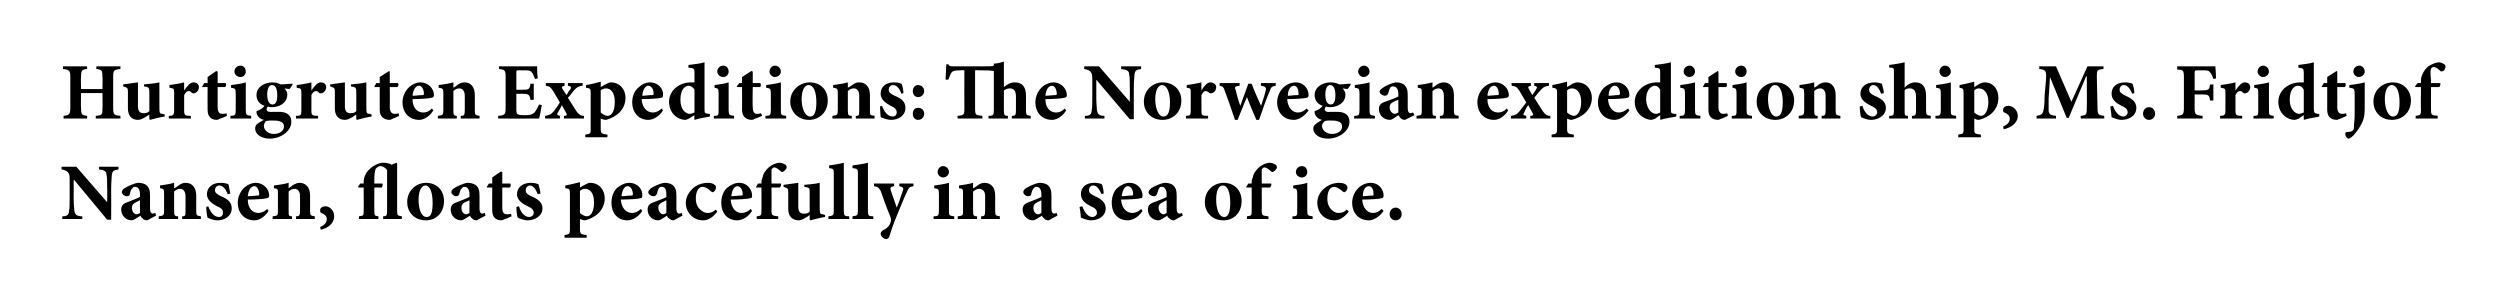
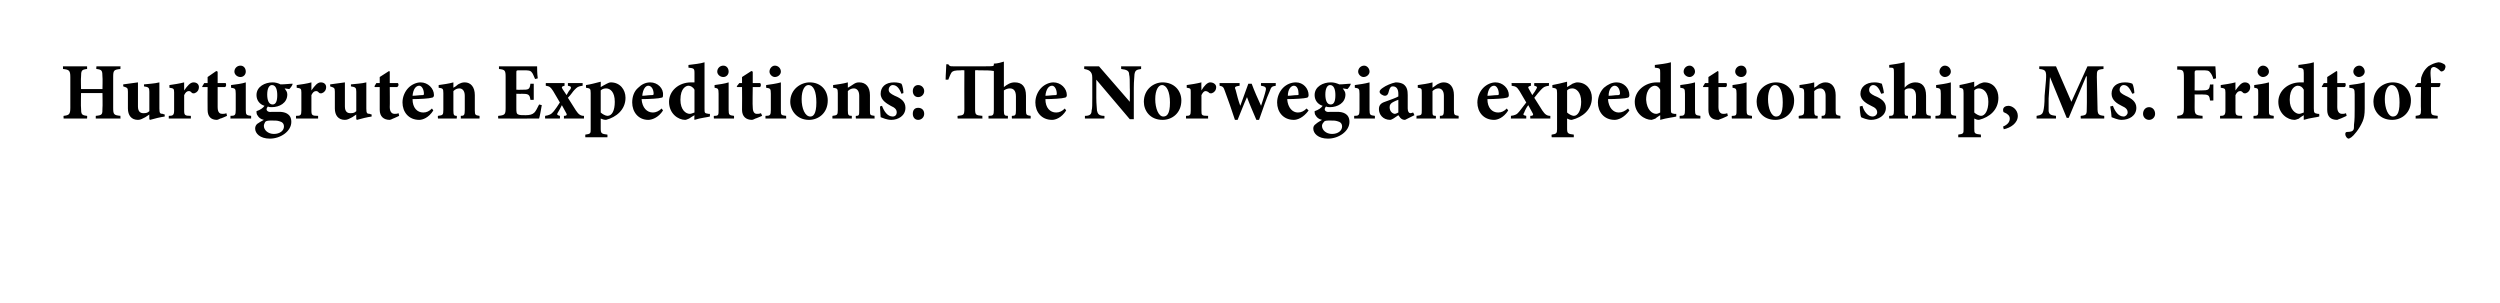
<svg xmlns="http://www.w3.org/2000/svg" version="1.1" width="373.3px" height="45.3px" viewBox="0 0 373.3 45.3">
  <desc>Hurtigruten Expeditions: The Norwegian expedition ship, Ms. Fridtjof Nansen, floats peacefully in a sea of ice.</desc>
  <defs />
  <g id="Polygon170127">
-     <path d="M 17.7 25.3 C 17 25.4 16.8 25.5 16.7 26.1 C 16.7 26.5 16.6 27 16.6 28.1 C 16.62 28.08 16.6 32.8 16.6 32.8 L 16 32.8 L 11.1 26.9 L 11 26.9 C 11 26.9 11.02 29.57 11 29.6 C 11 30.6 11.1 31.2 11.1 31.5 C 11.2 32 11.4 32.3 12.3 32.3 C 12.26 32.3 12.3 32.7 12.3 32.7 L 9.3 32.7 C 9.3 32.7 9.32 32.3 9.3 32.3 C 10 32.3 10.3 32.1 10.3 31.5 C 10.4 31.2 10.4 30.6 10.4 29.6 C 10.4 29.6 10.4 27.1 10.4 27.1 C 10.4 26.3 10.4 26.1 10.2 25.8 C 10 25.5 9.7 25.4 9.2 25.3 C 9.19 25.34 9.2 24.9 9.2 24.9 L 11.4 24.9 L 16 30.2 L 16 30.2 C 16 30.2 16.04 28.08 16 28.1 C 16 27 16 26.5 15.9 26.1 C 15.9 25.6 15.6 25.4 14.8 25.3 C 14.76 25.34 14.8 24.9 14.8 24.9 L 17.7 24.9 C 17.7 24.9 17.69 25.34 17.7 25.3 Z M 22 32.9 C 21.7 32.9 21.4 32.8 21.3 32.6 C 21.1 32.5 21 32.3 21 32.2 C 20.5 32.5 19.9 32.9 19.7 32.9 C 18.7 32.9 18.1 32.1 18.1 31.3 C 18.1 30.7 18.4 30.4 19 30.2 C 19.7 29.9 20.6 29.6 20.9 29.4 C 20.9 29.4 20.9 29 20.9 29 C 20.9 28.3 20.6 27.9 20.2 27.9 C 20 27.9 19.9 27.9 19.8 28.1 C 19.6 28.2 19.5 28.5 19.4 28.9 C 19.4 29.2 19.2 29.3 18.9 29.3 C 18.6 29.3 18.2 29 18.2 28.7 C 18.2 28.5 18.3 28.3 18.6 28.1 C 19.1 27.8 19.9 27.4 20.6 27.3 C 21.1 27.3 21.5 27.4 21.8 27.6 C 22.3 28 22.4 28.5 22.4 29.2 C 22.4 29.2 22.4 31.2 22.4 31.2 C 22.4 31.7 22.6 31.9 22.8 31.9 C 22.9 31.9 23.1 31.8 23.2 31.8 C 23.2 31.8 23.3 32.2 23.3 32.2 C 23.3 32.2 22.01 32.87 22 32.9 Z M 20.9 29.9 C 20.7 30 20.5 30.1 20.3 30.2 C 19.9 30.4 19.7 30.6 19.7 31 C 19.7 31.7 20.1 32 20.4 32 C 20.6 32 20.7 31.9 20.9 31.8 C 20.9 31.8 20.9 29.9 20.9 29.9 Z M 27.2 32.7 C 27.2 32.7 27.18 32.34 27.2 32.3 C 27.7 32.3 27.7 32.2 27.7 31.4 C 27.7 31.4 27.7 29.3 27.7 29.3 C 27.7 28.5 27.3 28.2 26.9 28.2 C 26.6 28.2 26.3 28.3 26 28.6 C 26 28.6 26 31.5 26 31.5 C 26 32.2 26.1 32.3 26.6 32.3 C 26.59 32.34 26.6 32.7 26.6 32.7 L 23.7 32.7 C 23.7 32.7 23.7 32.34 23.7 32.3 C 24.4 32.2 24.5 32.2 24.5 31.4 C 24.5 31.4 24.5 28.9 24.5 28.9 C 24.5 28.2 24.4 28.2 23.9 28.1 C 23.9 28.1 23.9 27.7 23.9 27.7 C 24.5 27.6 25.3 27.5 26 27.3 C 26 27.3 26 28.1 26 28.1 C 26.3 28 26.5 27.8 26.8 27.6 C 27.1 27.4 27.4 27.3 27.7 27.3 C 28.7 27.3 29.3 28 29.3 29.2 C 29.3 29.2 29.3 31.5 29.3 31.5 C 29.3 32.2 29.4 32.2 30 32.3 C 29.98 32.34 30 32.7 30 32.7 L 27.2 32.7 Z M 34 29 C 33.7 28.2 33.3 27.7 32.7 27.7 C 32.4 27.7 32.1 28 32.1 28.4 C 32.1 28.8 32.4 29 33 29.3 C 34 29.7 34.6 30.2 34.6 31.1 C 34.6 32.3 33.5 32.9 32.5 32.9 C 31.8 32.9 31.2 32.6 31 32.5 C 30.9 32.3 30.8 31.4 30.8 30.9 C 30.8 30.9 31.1 30.8 31.1 30.8 C 31.4 31.6 31.9 32.4 32.7 32.4 C 33.1 32.4 33.3 32.1 33.3 31.8 C 33.3 31.4 33.2 31.1 32.4 30.8 C 31.9 30.5 30.9 30 30.9 29 C 30.9 28 31.7 27.3 32.9 27.3 C 33.5 27.3 33.8 27.4 34.1 27.5 C 34.2 27.8 34.3 28.6 34.4 28.9 C 34.4 28.9 34 29 34 29 Z M 40.1 31.5 C 39.4 32.6 38.5 32.9 38 32.9 C 36.4 32.9 35.5 31.7 35.5 30.3 C 35.5 29.4 35.9 28.6 36.4 28.1 C 36.9 27.6 37.6 27.3 38.2 27.3 C 39.3 27.3 40.2 28.2 40.2 29.2 C 40.2 29.4 40.1 29.6 39.8 29.6 C 39.6 29.7 38.1 29.8 37 29.8 C 37 31.1 37.7 31.8 38.6 31.8 C 39 31.8 39.5 31.6 39.9 31.2 C 39.9 31.2 40.1 31.5 40.1 31.5 Z M 37 29.3 C 37.5 29.3 38 29.2 38.4 29.2 C 38.6 29.2 38.7 29.2 38.7 29 C 38.7 28.4 38.4 27.8 38 27.8 C 37.5 27.8 37.1 28.3 37 29.3 Z M 44.2 32.7 C 44.2 32.7 44.22 32.34 44.2 32.3 C 44.7 32.3 44.8 32.2 44.8 31.4 C 44.8 31.4 44.8 29.3 44.8 29.3 C 44.8 28.5 44.4 28.2 44 28.2 C 43.7 28.2 43.4 28.3 43.1 28.6 C 43.1 28.6 43.1 31.5 43.1 31.5 C 43.1 32.2 43.1 32.3 43.6 32.3 C 43.63 32.34 43.6 32.7 43.6 32.7 L 40.7 32.7 C 40.7 32.7 40.74 32.34 40.7 32.3 C 41.5 32.2 41.5 32.2 41.5 31.4 C 41.5 31.4 41.5 28.9 41.5 28.9 C 41.5 28.2 41.5 28.2 40.9 28.1 C 40.9 28.1 40.9 27.7 40.9 27.7 C 41.6 27.6 42.4 27.5 43.1 27.3 C 43.1 27.3 43.1 28.1 43.1 28.1 C 43.3 28 43.5 27.8 43.8 27.6 C 44.2 27.4 44.4 27.3 44.7 27.3 C 45.7 27.3 46.3 28 46.3 29.2 C 46.3 29.2 46.3 31.5 46.3 31.5 C 46.3 32.2 46.4 32.2 47 32.3 C 47.02 32.34 47 32.7 47 32.7 L 44.2 32.7 Z M 49.9 32.3 C 49.9 33.4 48.9 34.1 47.9 34.3 C 47.9 34.3 47.8 33.9 47.8 33.9 C 48.5 33.6 48.8 33.2 48.8 32.7 C 48.8 32.3 48.5 32 48 31.8 C 47.9 31.8 47.8 31.7 47.8 31.4 C 47.8 31 48.2 30.8 48.6 30.8 C 49.2 30.8 49.9 31.4 49.9 32.3 Z M 57.2 32.7 C 57.2 32.7 57.24 32.33 57.2 32.3 C 57.7 32.3 57.8 32.2 57.8 31.5 C 57.8 31.5 57.8 25.4 57.8 25.4 C 57.6 25.1 57.2 24.8 56.8 24.8 C 56.5 24.8 56.3 25 56.1 25.2 C 56 25.5 55.9 25.9 55.9 26.6 C 55.87 26.62 55.9 27.4 55.9 27.4 C 55.9 27.4 57.11 27.42 57.1 27.4 C 57.2 27.6 57.1 27.9 57 28 C 56.95 28.01 55.9 28 55.9 28 C 55.9 28 55.87 31.49 55.9 31.5 C 55.9 32.2 55.9 32.2 56.5 32.3 C 56.53 32.33 56.5 32.7 56.5 32.7 L 53.6 32.7 C 53.6 32.7 53.58 32.33 53.6 32.3 C 54.3 32.2 54.3 32.2 54.3 31.5 C 54.34 31.49 54.3 28 54.3 28 L 53.5 28 L 53.5 27.8 L 53.8 27.4 L 54.3 27.4 C 54.3 27.4 54.34 27.22 54.3 27.2 C 54.3 26.8 54.4 26.4 54.6 26 C 54.8 25.6 55.1 25.3 55.6 24.9 C 56.1 24.6 56.6 24.3 57.2 24.3 C 57.8 24.3 58.1 24.4 58.5 24.6 C 58.7 24.5 58.9 24.4 59.2 24.3 C 59.18 24.34 59.3 24.4 59.3 24.4 C 59.3 24.4 59.29 31.46 59.3 31.5 C 59.3 32.2 59.4 32.2 60 32.3 C 60.05 32.33 60 32.7 60 32.7 L 57.2 32.7 Z M 66.3 30 C 66.3 31.9 65 32.9 63.6 32.9 C 61.7 32.9 60.8 31.5 60.8 30.2 C 60.8 28.3 62.3 27.3 63.6 27.3 C 65.3 27.3 66.3 28.5 66.3 30 Z M 62.5 29.8 C 62.5 31.2 62.9 32.4 63.7 32.4 C 64.2 32.4 64.6 32.1 64.6 30.3 C 64.6 28.7 64.2 27.7 63.5 27.7 C 63 27.7 62.5 28.4 62.5 29.8 Z M 71.2 32.9 C 70.9 32.9 70.6 32.8 70.5 32.6 C 70.3 32.5 70.2 32.3 70.2 32.2 C 69.7 32.5 69.1 32.9 68.9 32.9 C 67.9 32.9 67.3 32.1 67.3 31.3 C 67.3 30.7 67.6 30.4 68.2 30.2 C 68.9 29.9 69.8 29.6 70.1 29.4 C 70.1 29.4 70.1 29 70.1 29 C 70.1 28.3 69.8 27.9 69.4 27.9 C 69.2 27.9 69.1 27.9 69 28.1 C 68.8 28.2 68.7 28.5 68.6 28.9 C 68.5 29.2 68.4 29.3 68.1 29.3 C 67.8 29.3 67.4 29 67.4 28.7 C 67.4 28.5 67.5 28.3 67.8 28.1 C 68.3 27.8 69.1 27.4 69.8 27.3 C 70.3 27.3 70.6 27.4 71 27.6 C 71.5 28 71.6 28.5 71.6 29.2 C 71.6 29.2 71.6 31.2 71.6 31.2 C 71.6 31.7 71.8 31.9 72 31.9 C 72.1 31.9 72.3 31.8 72.4 31.8 C 72.38 31.8 72.5 32.2 72.5 32.2 C 72.5 32.2 71.19 32.87 71.2 32.9 Z M 70.1 29.9 C 69.9 30 69.7 30.1 69.4 30.2 C 69.1 30.4 68.9 30.6 68.9 31 C 68.9 31.7 69.3 32 69.6 32 C 69.8 32 69.9 31.9 70.1 31.8 C 70.1 31.8 70.1 29.9 70.1 29.9 Z M 75.4 32.7 C 75.2 32.8 75 32.9 74.9 32.9 C 74 32.9 73.5 32.4 73.5 31.4 C 73.48 31.36 73.5 28 73.5 28 L 72.7 28 L 72.7 27.9 L 73 27.4 L 73.5 27.4 L 73.5 26.5 L 74.8 25.6 L 75 25.7 L 75 27.4 C 75 27.4 76.17 27.42 76.2 27.4 C 76.3 27.6 76.3 27.9 76.1 28 C 76.1 28 75 28 75 28 C 75 28 75 30.96 75 31 C 75 31.9 75.4 32 75.7 32 C 75.9 32 76.1 32 76.3 31.9 C 76.28 31.86 76.4 32.3 76.4 32.3 C 76.4 32.3 75.43 32.74 75.4 32.7 Z M 80.3 29 C 80 28.2 79.6 27.7 79.1 27.7 C 78.8 27.7 78.5 28 78.5 28.4 C 78.5 28.8 78.7 29 79.3 29.3 C 80.3 29.7 81 30.2 81 31.1 C 81 32.3 79.8 32.9 78.8 32.9 C 78.2 32.9 77.5 32.6 77.3 32.5 C 77.2 32.3 77.1 31.4 77.1 30.9 C 77.1 30.9 77.5 30.8 77.5 30.8 C 77.7 31.6 78.3 32.4 79 32.4 C 79.4 32.4 79.7 32.1 79.7 31.8 C 79.7 31.4 79.5 31.1 78.8 30.8 C 78.2 30.5 77.2 30 77.2 29 C 77.2 28 78 27.3 79.3 27.3 C 79.8 27.3 80.1 27.4 80.4 27.5 C 80.5 27.8 80.7 28.6 80.7 28.9 C 80.7 28.9 80.3 29 80.3 29 Z M 87.5 27.5 C 87.7 27.4 87.9 27.3 88.1 27.3 C 89.5 27.3 90.3 28.4 90.3 29.6 C 90.3 31.4 88.9 32.5 87.4 32.9 C 87.1 32.9 86.8 32.8 86.6 32.7 C 86.6 32.7 86.6 34.2 86.6 34.2 C 86.6 34.9 86.7 35 87.6 35.1 C 87.61 35.1 87.6 35.5 87.6 35.5 L 84.3 35.5 C 84.3 35.5 84.28 35.1 84.3 35.1 C 85 35 85.1 34.9 85.1 34.3 C 85.1 34.3 85.1 28.9 85.1 28.9 C 85.1 28.2 85 28.2 84.4 28.1 C 84.4 28.1 84.4 27.7 84.4 27.7 C 85 27.6 85.8 27.4 86.6 27.2 C 86.61 27.16 86.6 28 86.6 28 C 86.6 28 87.45 27.5 87.5 27.5 Z M 86.6 31.8 C 86.8 32 87.3 32.3 87.6 32.3 C 88.3 32.3 88.7 31.5 88.7 30.2 C 88.7 28.7 88 28.2 87.4 28.2 C 87.1 28.2 86.8 28.3 86.6 28.5 C 86.6 28.5 86.6 31.8 86.6 31.8 Z M 95.9 31.5 C 95.2 32.6 94.2 32.9 93.7 32.9 C 92.1 32.9 91.3 31.7 91.3 30.3 C 91.3 29.4 91.6 28.6 92.1 28.1 C 92.7 27.6 93.3 27.3 94 27.3 C 95.1 27.3 96 28.2 95.9 29.2 C 95.9 29.4 95.9 29.6 95.6 29.6 C 95.4 29.7 93.9 29.8 92.7 29.8 C 92.8 31.1 93.5 31.8 94.4 31.8 C 94.8 31.8 95.3 31.6 95.7 31.2 C 95.7 31.2 95.9 31.5 95.9 31.5 Z M 92.8 29.3 C 93.3 29.3 93.7 29.2 94.2 29.2 C 94.4 29.2 94.5 29.2 94.5 29 C 94.5 28.4 94.2 27.8 93.7 27.8 C 93.3 27.8 92.9 28.3 92.8 29.3 Z M 100.6 32.9 C 100.3 32.9 100.1 32.8 99.9 32.6 C 99.7 32.5 99.6 32.3 99.6 32.2 C 99.1 32.5 98.6 32.9 98.3 32.9 C 97.3 32.9 96.7 32.1 96.7 31.3 C 96.7 30.7 97 30.4 97.6 30.2 C 98.3 29.9 99.3 29.6 99.5 29.4 C 99.5 29.4 99.5 29 99.5 29 C 99.5 28.3 99.3 27.9 98.8 27.9 C 98.7 27.9 98.5 27.9 98.4 28.1 C 98.3 28.2 98.2 28.5 98.1 28.9 C 98 29.2 97.8 29.3 97.6 29.3 C 97.2 29.3 96.8 29 96.8 28.7 C 96.8 28.5 97 28.3 97.2 28.1 C 97.7 27.8 98.5 27.4 99.2 27.3 C 99.7 27.3 100.1 27.4 100.4 27.6 C 100.9 28 101 28.5 101 29.2 C 101 29.2 101 31.2 101 31.2 C 101 31.7 101.2 31.9 101.4 31.9 C 101.6 31.9 101.7 31.8 101.8 31.8 C 101.82 31.8 101.9 32.2 101.9 32.2 C 101.9 32.2 100.63 32.87 100.6 32.9 Z M 99.5 29.9 C 99.3 30 99.1 30.1 98.9 30.2 C 98.5 30.4 98.3 30.6 98.3 31 C 98.3 31.7 98.8 32 99 32 C 99.2 32 99.3 31.9 99.5 31.8 C 99.5 31.8 99.5 29.9 99.5 29.9 Z M 107.1 31.6 C 106.5 32.4 105.8 32.9 105 32.9 C 103.4 32.9 102.4 31.6 102.4 30.3 C 102.4 29.4 102.9 28.6 103.6 28 C 104.4 27.4 105.2 27.3 105.7 27.3 C 106.1 27.3 106.5 27.4 106.7 27.6 C 106.9 27.7 106.9 27.8 106.9 28 C 106.9 28.4 106.6 28.7 106.4 28.7 C 106.3 28.7 106.2 28.6 106.1 28.5 C 105.6 28.1 105.3 27.9 104.9 27.9 C 104.4 27.9 103.9 28.4 103.9 29.7 C 103.9 31.2 105.1 31.8 105.6 31.8 C 106.1 31.8 106.4 31.7 106.9 31.3 C 106.9 31.3 107.1 31.6 107.1 31.6 Z M 112.3 31.5 C 111.6 32.6 110.6 32.9 110.1 32.9 C 108.5 32.9 107.7 31.7 107.7 30.3 C 107.7 29.4 108 28.6 108.5 28.1 C 109.1 27.6 109.7 27.3 110.4 27.3 C 111.5 27.3 112.3 28.2 112.3 29.2 C 112.3 29.4 112.3 29.6 112 29.6 C 111.8 29.7 110.3 29.8 109.1 29.8 C 109.2 31.1 109.9 31.8 110.7 31.8 C 111.2 31.8 111.7 31.6 112.1 31.2 C 112.1 31.2 112.3 31.5 112.3 31.5 Z M 109.2 29.3 C 109.7 29.3 110.1 29.2 110.6 29.2 C 110.8 29.2 110.9 29.2 110.9 29 C 110.9 28.4 110.6 27.8 110.1 27.8 C 109.7 27.8 109.3 28.3 109.2 29.3 Z M 113.7 27.4 C 113.7 27.4 113.71 27.16 113.7 27.2 C 113.7 26.9 113.8 26.6 113.9 26.4 C 113.9 26.1 114.2 25.5 114.9 24.9 C 115.3 24.6 115.7 24.4 116.3 24.3 C 116.8 24.3 117.1 24.5 117.3 24.6 C 117.5 24.8 117.5 25 117.4 25.2 C 117.3 25.3 117.2 25.5 117 25.6 C 116.9 25.7 116.7 25.7 116.6 25.6 C 116.3 25.3 115.9 25 115.6 25 C 115.4 25 115.3 25.2 115.2 25.3 C 115.2 25.6 115.2 26 115.2 27 C 115.22 27 115.2 27.4 115.2 27.4 C 115.2 27.4 116.61 27.42 116.6 27.4 C 116.7 27.6 116.6 27.9 116.4 28 C 116.45 28 115.2 28 115.2 28 C 115.2 28 115.23 31.43 115.2 31.4 C 115.2 32.2 115.3 32.2 116.2 32.3 C 116.23 32.34 116.2 32.7 116.2 32.7 L 113 32.7 C 113 32.7 112.97 32.34 113 32.3 C 113.7 32.2 113.7 32.2 113.7 31.4 C 113.71 31.43 113.7 28 113.7 28 L 112.9 28 L 112.9 27.9 L 113.2 27.4 L 113.7 27.4 Z M 123.2 32.4 C 122.5 32.5 121.8 32.7 121 32.9 C 121 32.87 120.9 32.8 120.9 32.8 C 120.9 32.8 120.9 32.06 120.9 32.1 C 120.7 32.2 120.6 32.4 120.3 32.5 C 120 32.7 119.6 32.9 119.3 32.9 C 118.2 32.9 117.7 32.2 117.7 31.2 C 117.7 31.2 117.7 28.7 117.7 28.7 C 117.7 28.1 117.6 28.1 117 27.9 C 117 27.9 117 27.6 117 27.6 C 117.8 27.5 118.5 27.4 119.2 27.3 C 119.2 27.8 119.2 28.5 119.2 29.1 C 119.2 29.1 119.2 30.9 119.2 30.9 C 119.2 31.7 119.6 31.9 120 31.9 C 120.4 31.9 120.6 31.9 120.9 31.6 C 120.9 31.6 120.9 28.7 120.9 28.7 C 120.9 28.1 120.9 28 120.1 27.9 C 120.1 27.9 120.1 27.6 120.1 27.6 C 120.9 27.5 121.6 27.5 122.4 27.3 C 122.4 27.3 122.4 31.2 122.4 31.2 C 122.4 31.9 122.5 32 122.9 32 C 122.93 32.03 123.2 32.1 123.2 32.1 C 123.2 32.1 123.19 32.44 123.2 32.4 Z M 123.7 32.7 C 123.7 32.7 123.71 32.34 123.7 32.3 C 124.4 32.2 124.5 32.2 124.5 31.4 C 124.5 31.4 124.5 25.9 124.5 25.9 C 124.5 25.2 124.4 25.2 123.8 25.1 C 123.8 25.1 123.8 24.7 123.8 24.7 C 124.5 24.6 125.3 24.5 126 24.3 C 126 24.3 126 31.4 126 31.4 C 126 32.2 126.1 32.3 126.8 32.3 C 126.81 32.34 126.8 32.7 126.8 32.7 L 123.7 32.7 Z M 127.3 32.7 C 127.3 32.7 127.28 32.34 127.3 32.3 C 128 32.2 128.1 32.2 128.1 31.4 C 128.1 31.4 128.1 25.9 128.1 25.9 C 128.1 25.2 128 25.2 127.3 25.1 C 127.3 25.1 127.3 24.7 127.3 24.7 C 128 24.6 128.9 24.5 129.6 24.3 C 129.6 24.3 129.6 31.4 129.6 31.4 C 129.6 32.2 129.7 32.3 130.4 32.3 C 130.39 32.34 130.4 32.7 130.4 32.7 L 127.3 32.7 Z M 136.4 27.8 C 135.8 27.9 135.7 28 135.4 28.7 C 135.1 29.3 134.7 30.3 134 32 C 133.2 33.9 133 34.7 132.8 35.3 C 132.7 35.6 132.5 35.7 132.3 35.7 C 132 35.7 131.5 35.3 131.5 34.9 C 131.5 34.7 131.6 34.6 131.8 34.4 C 132.3 34.2 132.6 33.9 132.8 33.6 C 132.9 33.4 133 33.2 133 33.1 C 133.1 32.9 133 32.7 133 32.5 C 132.3 30.8 131.7 29.1 131.5 28.5 C 131.2 28 131.1 27.9 130.5 27.8 C 130.53 27.8 130.5 27.4 130.5 27.4 L 133.5 27.4 C 133.5 27.4 133.51 27.8 133.5 27.8 C 133 27.9 132.9 28 133 28.4 C 133 28.4 133.9 31 133.9 31 C 134.2 30.3 134.6 29.1 134.8 28.5 C 135 28.1 134.8 27.9 134.3 27.8 C 134.25 27.8 134.3 27.4 134.3 27.4 L 136.4 27.4 C 136.4 27.4 136.41 27.8 136.4 27.8 Z M 140 25.7 C 140 25.2 140.4 24.8 140.8 24.8 C 141.3 24.8 141.7 25.2 141.7 25.7 C 141.7 26.1 141.3 26.5 140.8 26.5 C 140.4 26.5 140 26.1 140 25.7 Z M 139.4 32.7 C 139.4 32.7 139.39 32.34 139.4 32.3 C 140.1 32.3 140.2 32.2 140.2 31.4 C 140.2 31.4 140.2 29 140.2 29 C 140.2 28.2 140.1 28.2 139.5 28.1 C 139.5 28.1 139.5 27.7 139.5 27.7 C 140.2 27.6 141 27.5 141.7 27.3 C 141.7 27.3 141.7 31.4 141.7 31.4 C 141.7 32.2 141.7 32.2 142.5 32.3 C 142.46 32.34 142.5 32.7 142.5 32.7 L 139.4 32.7 Z M 146.5 32.7 C 146.5 32.7 146.49 32.34 146.5 32.3 C 147 32.3 147.1 32.2 147.1 31.4 C 147.1 31.4 147.1 29.3 147.1 29.3 C 147.1 28.5 146.7 28.2 146.2 28.2 C 145.9 28.2 145.7 28.3 145.3 28.6 C 145.3 28.6 145.3 31.5 145.3 31.5 C 145.3 32.2 145.4 32.3 145.9 32.3 C 145.91 32.34 145.9 32.7 145.9 32.7 L 143 32.7 C 143 32.7 143.01 32.34 143 32.3 C 143.8 32.2 143.8 32.2 143.8 31.4 C 143.8 31.4 143.8 28.9 143.8 28.9 C 143.8 28.2 143.8 28.2 143.2 28.1 C 143.2 28.1 143.2 27.7 143.2 27.7 C 143.9 27.6 144.6 27.5 145.3 27.3 C 145.3 27.3 145.3 28.1 145.3 28.1 C 145.6 28 145.8 27.8 146.1 27.6 C 146.4 27.4 146.7 27.3 147 27.3 C 148 27.3 148.6 28 148.6 29.2 C 148.6 29.2 148.6 31.5 148.6 31.5 C 148.6 32.2 148.7 32.2 149.3 32.3 C 149.29 32.34 149.3 32.7 149.3 32.7 L 146.5 32.7 Z M 156.6 32.9 C 156.3 32.9 156 32.8 155.9 32.6 C 155.7 32.5 155.6 32.3 155.6 32.2 C 155.1 32.5 154.5 32.9 154.3 32.9 C 153.3 32.9 152.7 32.1 152.7 31.3 C 152.7 30.7 153 30.4 153.6 30.2 C 154.3 29.9 155.2 29.6 155.5 29.4 C 155.5 29.4 155.5 29 155.5 29 C 155.5 28.3 155.2 27.9 154.8 27.9 C 154.6 27.9 154.5 27.9 154.4 28.1 C 154.2 28.2 154.1 28.5 154 28.9 C 154 29.2 153.8 29.3 153.5 29.3 C 153.2 29.3 152.8 29 152.8 28.7 C 152.8 28.5 152.9 28.3 153.2 28.1 C 153.7 27.8 154.5 27.4 155.2 27.3 C 155.7 27.3 156.1 27.4 156.4 27.6 C 156.9 28 157 28.5 157 29.2 C 157 29.2 157 31.2 157 31.2 C 157 31.7 157.2 31.9 157.4 31.9 C 157.5 31.9 157.7 31.8 157.8 31.8 C 157.8 31.8 157.9 32.2 157.9 32.2 C 157.9 32.2 156.61 32.87 156.6 32.9 Z M 155.5 29.9 C 155.3 30 155.1 30.1 154.9 30.2 C 154.5 30.4 154.3 30.6 154.3 31 C 154.3 31.7 154.7 32 155 32 C 155.2 32 155.3 31.9 155.5 31.8 C 155.5 31.8 155.5 29.9 155.5 29.9 Z M 164.5 29 C 164.1 28.2 163.8 27.7 163.2 27.7 C 162.9 27.7 162.6 28 162.6 28.4 C 162.6 28.8 162.9 29 163.5 29.3 C 164.4 29.7 165.1 30.2 165.1 31.1 C 165.1 32.3 164 32.9 162.9 32.9 C 162.3 32.9 161.7 32.6 161.4 32.5 C 161.4 32.3 161.3 31.4 161.2 30.9 C 161.2 30.9 161.6 30.8 161.6 30.8 C 161.9 31.6 162.4 32.4 163.1 32.4 C 163.5 32.4 163.8 32.1 163.8 31.8 C 163.8 31.4 163.6 31.1 162.9 30.8 C 162.3 30.5 161.4 30 161.4 29 C 161.4 28 162.1 27.3 163.4 27.3 C 163.9 27.3 164.3 27.4 164.5 27.5 C 164.7 27.8 164.8 28.6 164.8 28.9 C 164.8 28.9 164.5 29 164.5 29 Z M 170.6 31.5 C 169.9 32.6 168.9 32.9 168.4 32.9 C 166.8 32.9 166 31.7 166 30.3 C 166 29.4 166.3 28.6 166.8 28.1 C 167.4 27.6 168 27.3 168.7 27.3 C 169.8 27.3 170.6 28.2 170.6 29.2 C 170.6 29.4 170.6 29.6 170.3 29.6 C 170.1 29.7 168.6 29.8 167.4 29.8 C 167.5 31.1 168.2 31.8 169.1 31.8 C 169.5 31.8 170 31.6 170.4 31.2 C 170.4 31.2 170.6 31.5 170.6 31.5 Z M 167.5 29.3 C 168 29.3 168.4 29.2 168.9 29.2 C 169.1 29.2 169.2 29.2 169.2 29 C 169.2 28.4 168.9 27.8 168.4 27.8 C 168 27.8 167.6 28.3 167.5 29.3 Z M 175.3 32.9 C 175 32.9 174.8 32.8 174.6 32.6 C 174.4 32.5 174.3 32.3 174.3 32.2 C 173.8 32.5 173.3 32.9 173 32.9 C 172 32.9 171.4 32.1 171.4 31.3 C 171.4 30.7 171.7 30.4 172.3 30.2 C 173 29.9 174 29.6 174.2 29.4 C 174.2 29.4 174.2 29 174.2 29 C 174.2 28.3 173.9 27.9 173.5 27.9 C 173.3 27.9 173.2 27.9 173.1 28.1 C 173 28.2 172.9 28.5 172.8 28.9 C 172.7 29.2 172.5 29.3 172.3 29.3 C 171.9 29.3 171.5 29 171.5 28.7 C 171.5 28.5 171.7 28.3 171.9 28.1 C 172.4 27.8 173.2 27.4 173.9 27.3 C 174.4 27.3 174.8 27.4 175.1 27.6 C 175.6 28 175.7 28.5 175.7 29.2 C 175.7 29.2 175.7 31.2 175.7 31.2 C 175.7 31.7 175.9 31.9 176.1 31.9 C 176.3 31.9 176.4 31.8 176.5 31.8 C 176.52 31.8 176.6 32.2 176.6 32.2 C 176.6 32.2 175.33 32.87 175.3 32.9 Z M 174.2 29.9 C 174 30 173.8 30.1 173.6 30.2 C 173.2 30.4 173 30.6 173 31 C 173 31.7 173.5 32 173.7 32 C 173.9 32 174 31.9 174.2 31.8 C 174.2 31.8 174.2 29.9 174.2 29.9 Z M 185.4 30 C 185.4 31.9 184.1 32.9 182.7 32.9 C 180.8 32.9 179.9 31.5 179.9 30.2 C 179.9 28.3 181.4 27.3 182.7 27.3 C 184.4 27.3 185.4 28.5 185.4 30 Z M 181.6 29.8 C 181.6 31.2 182 32.4 182.8 32.4 C 183.2 32.4 183.7 32.1 183.7 30.3 C 183.7 28.7 183.3 27.7 182.6 27.7 C 182 27.7 181.6 28.4 181.6 29.8 Z M 186.9 27.4 C 186.9 27.4 186.91 27.16 186.9 27.2 C 186.9 26.9 187 26.6 187.1 26.4 C 187.1 26.1 187.4 25.5 188.1 24.9 C 188.5 24.6 188.9 24.4 189.5 24.3 C 190 24.3 190.3 24.5 190.5 24.6 C 190.7 24.8 190.7 25 190.6 25.2 C 190.5 25.3 190.4 25.5 190.2 25.6 C 190.1 25.7 189.9 25.7 189.8 25.6 C 189.5 25.3 189.1 25 188.8 25 C 188.6 25 188.5 25.2 188.4 25.3 C 188.4 25.6 188.4 26 188.4 27 C 188.42 27 188.4 27.4 188.4 27.4 C 188.4 27.4 189.81 27.42 189.8 27.4 C 189.9 27.6 189.8 27.9 189.6 28 C 189.64 28 188.4 28 188.4 28 C 188.4 28 188.43 31.43 188.4 31.4 C 188.4 32.2 188.5 32.2 189.4 32.3 C 189.43 32.34 189.4 32.7 189.4 32.7 L 186.2 32.7 C 186.2 32.7 186.17 32.34 186.2 32.3 C 186.9 32.2 186.9 32.2 186.9 31.4 C 186.91 31.43 186.9 28 186.9 28 L 186.1 28 L 186.1 27.9 L 186.4 27.4 L 186.9 27.4 Z M 193.5 25.7 C 193.5 25.2 193.9 24.8 194.4 24.8 C 194.9 24.8 195.2 25.2 195.2 25.7 C 195.2 26.1 194.9 26.5 194.4 26.5 C 193.9 26.5 193.5 26.1 193.5 25.7 Z M 193 32.7 C 193 32.7 192.96 32.34 193 32.3 C 193.7 32.3 193.7 32.2 193.7 31.4 C 193.7 31.4 193.7 29 193.7 29 C 193.7 28.2 193.6 28.2 193.1 28.1 C 193.1 28.1 193.1 27.7 193.1 27.7 C 193.8 27.6 194.6 27.5 195.2 27.3 C 195.2 27.3 195.2 31.4 195.2 31.4 C 195.2 32.2 195.3 32.2 196 32.3 C 196.03 32.34 196 32.7 196 32.7 L 193 32.7 Z M 201.4 31.6 C 200.8 32.4 200 32.9 199.3 32.9 C 197.6 32.9 196.7 31.6 196.7 30.3 C 196.7 29.4 197.1 28.6 197.9 28 C 198.7 27.4 199.5 27.3 199.9 27.3 C 200.4 27.3 200.8 27.4 201 27.6 C 201.1 27.7 201.2 27.8 201.2 28 C 201.2 28.4 200.9 28.7 200.7 28.7 C 200.6 28.7 200.5 28.6 200.4 28.5 C 199.9 28.1 199.5 27.9 199.2 27.9 C 198.7 27.9 198.2 28.4 198.2 29.7 C 198.2 31.2 199.3 31.8 199.8 31.8 C 200.3 31.8 200.7 31.7 201.1 31.3 C 201.1 31.3 201.4 31.6 201.4 31.6 Z M 206.6 31.5 C 205.8 32.6 204.9 32.9 204.4 32.9 C 202.8 32.9 201.9 31.7 201.9 30.3 C 201.9 29.4 202.3 28.6 202.8 28.1 C 203.3 27.6 204 27.3 204.7 27.3 C 205.8 27.3 206.6 28.2 206.6 29.2 C 206.6 29.4 206.5 29.6 206.3 29.6 C 206 29.7 204.6 29.8 203.4 29.8 C 203.5 31.1 204.2 31.8 205 31.8 C 205.5 31.8 205.9 31.6 206.3 31.2 C 206.3 31.2 206.6 31.5 206.6 31.5 Z M 203.5 29.3 C 203.9 29.3 204.4 29.2 204.9 29.2 C 205.1 29.2 205.1 29.2 205.1 29 C 205.1 28.4 204.9 27.8 204.4 27.8 C 203.9 27.8 203.5 28.3 203.5 29.3 Z M 207.5 32 C 207.5 31.4 207.9 31 208.4 31 C 208.9 31 209.3 31.4 209.3 32 C 209.3 32.5 208.9 32.9 208.4 32.9 C 207.9 32.9 207.5 32.5 207.5 32 Z " stroke="none" fill="#000" />
-   </g>
+     </g>
  <g id="Polygon170126">
    <path d="M 18 10.3 C 17 10.4 16.9 10.5 16.9 11.5 C 16.9 11.5 16.9 16.1 16.9 16.1 C 16.9 17.1 17 17.2 18 17.3 C 17.95 17.3 18 17.7 18 17.7 L 14.3 17.7 C 14.3 17.7 14.29 17.3 14.3 17.3 C 15.3 17.2 15.3 17.1 15.3 16.1 C 15.34 16.13 15.3 13.9 15.3 13.9 L 12.1 13.9 C 12.1 13.9 12.06 16.13 12.1 16.1 C 12.1 17.1 12.2 17.2 13 17.3 C 13.04 17.3 13 17.7 13 17.7 L 9.5 17.7 C 9.5 17.7 9.47 17.3 9.5 17.3 C 10.3 17.2 10.5 17.1 10.5 16.1 C 10.5 16.1 10.5 11.5 10.5 11.5 C 10.5 10.5 10.3 10.4 9.4 10.3 C 9.42 10.34 9.4 9.9 9.4 9.9 L 13 9.9 C 13 9.9 13.02 10.34 13 10.3 C 12.2 10.4 12.1 10.5 12.1 11.5 C 12.06 11.52 12.1 13.3 12.1 13.3 L 15.3 13.3 C 15.3 13.3 15.34 11.52 15.3 11.5 C 15.3 10.5 15.2 10.4 14.4 10.3 C 14.35 10.34 14.4 9.9 14.4 9.9 L 18 9.9 C 18 9.9 17.95 10.34 18 10.3 Z M 24.6 17.4 C 23.9 17.5 23.1 17.7 22.4 17.9 C 22.38 17.87 22.3 17.8 22.3 17.8 C 22.3 17.8 22.28 17.06 22.3 17.1 C 22.1 17.2 21.9 17.4 21.7 17.5 C 21.3 17.7 21 17.9 20.6 17.9 C 19.6 17.9 19.1 17.2 19.1 16.2 C 19.1 16.2 19.1 13.7 19.1 13.7 C 19.1 13.1 19 13.1 18.4 12.9 C 18.4 12.9 18.4 12.6 18.4 12.6 C 19.1 12.5 19.9 12.4 20.6 12.3 C 20.6 12.8 20.6 13.5 20.6 14.1 C 20.6 14.1 20.6 15.9 20.6 15.9 C 20.6 16.7 21 16.9 21.4 16.9 C 21.7 16.9 22 16.9 22.3 16.6 C 22.3 16.6 22.3 13.7 22.3 13.7 C 22.3 13.1 22.2 13 21.5 12.9 C 21.5 12.9 21.5 12.6 21.5 12.6 C 22.3 12.5 23 12.5 23.8 12.3 C 23.8 12.3 23.8 16.2 23.8 16.2 C 23.8 16.9 23.9 17 24.3 17 C 24.31 17.03 24.6 17.1 24.6 17.1 C 24.6 17.1 24.58 17.44 24.6 17.4 Z M 27.5 13.5 C 28 12.8 28.4 12.3 28.9 12.3 C 29.4 12.3 29.7 12.6 29.7 13 C 29.7 13.5 29.4 13.8 29.1 13.9 C 28.9 14 28.8 13.9 28.7 13.9 C 28.5 13.7 28.4 13.6 28.2 13.6 C 27.9 13.6 27.7 13.8 27.5 14.2 C 27.5 14.2 27.5 16.5 27.5 16.5 C 27.5 17.2 27.6 17.3 28.5 17.3 C 28.49 17.34 28.5 17.7 28.5 17.7 L 25.2 17.7 C 25.2 17.7 25.2 17.34 25.2 17.3 C 25.8 17.3 26 17.2 26 16.5 C 26 16.5 26 13.8 26 13.8 C 26 13.2 25.9 13.2 25.3 13.1 C 25.3 13.1 25.3 12.7 25.3 12.7 C 26 12.6 26.7 12.5 27.5 12.3 C 27.49 12.26 27.5 13.5 27.5 13.5 C 27.5 13.5 27.53 13.54 27.5 13.5 Z M 32.9 17.7 C 32.7 17.8 32.5 17.9 32.4 17.9 C 31.5 17.9 31 17.4 31 16.4 C 30.98 16.36 31 13 31 13 L 30.2 13 L 30.2 12.9 L 30.5 12.4 L 31 12.4 L 31 11.5 L 32.3 10.6 L 32.5 10.7 L 32.5 12.4 C 32.5 12.4 33.68 12.42 33.7 12.4 C 33.8 12.6 33.8 12.9 33.6 13 C 33.61 13 32.5 13 32.5 13 C 32.5 13 32.51 15.96 32.5 16 C 32.5 16.9 32.9 17 33.2 17 C 33.4 17 33.6 17 33.8 16.9 C 33.79 16.86 33.9 17.3 33.9 17.3 C 33.9 17.3 32.94 17.74 32.9 17.7 Z M 35 10.7 C 35 10.2 35.4 9.8 35.9 9.8 C 36.4 9.8 36.7 10.2 36.7 10.7 C 36.7 11.1 36.4 11.5 35.9 11.5 C 35.4 11.5 35 11.1 35 10.7 Z M 34.4 17.7 C 34.4 17.7 34.44 17.34 34.4 17.3 C 35.1 17.3 35.2 17.2 35.2 16.4 C 35.2 16.4 35.2 14 35.2 14 C 35.2 13.2 35.1 13.2 34.5 13.1 C 34.5 13.1 34.5 12.7 34.5 12.7 C 35.3 12.6 36.1 12.5 36.7 12.3 C 36.7 12.3 36.7 16.4 36.7 16.4 C 36.7 17.2 36.8 17.2 37.5 17.3 C 37.51 17.34 37.5 17.7 37.5 17.7 L 34.4 17.7 Z M 43.7 12.5 C 43.7 12.7 43.4 13.1 43.2 13.3 C 43.2 13.3 42.5 13.2 42.5 13.2 C 42.7 13.5 42.9 13.7 42.9 14.1 C 42.9 15.4 41.7 16 40.6 16 C 40.3 16 40.2 16 40 15.9 C 39.9 16 39.8 16.2 39.8 16.3 C 39.8 16.5 40 16.8 40.6 16.7 C 41 16.7 41.3 16.7 41.7 16.7 C 42.4 16.7 43.5 16.9 43.5 18.2 C 43.5 19.6 41.9 20.7 40.3 20.7 C 38.8 20.7 38.1 19.9 38.1 19.2 C 38.1 18.9 38.2 18.7 38.4 18.5 C 38.7 18.3 39 18.1 39.4 17.9 C 38.9 17.8 38.6 17.5 38.5 17.3 C 38.3 17.1 38.3 16.8 38.3 16.6 C 38.9 16.4 39.3 16.1 39.5 15.8 C 38.8 15.6 38.3 15 38.3 14.2 C 38.3 12.9 39.6 12.3 40.7 12.3 C 41.1 12.3 41.5 12.4 41.9 12.6 C 42.6 12.6 43.2 12.5 43.7 12.5 C 43.7 12.5 43.7 12.5 43.7 12.5 Z M 39.9 14.1 C 39.9 14.9 40.1 15.6 40.7 15.6 C 41.2 15.6 41.4 15.1 41.4 14.2 C 41.4 13.4 41.2 12.7 40.6 12.7 C 40.2 12.7 39.9 13.2 39.9 14.1 Z M 39.6 18.2 C 39.5 18.4 39.4 18.6 39.4 18.8 C 39.4 19.4 40 20 40.9 20 C 41.8 20 42.4 19.5 42.4 18.9 C 42.4 18.4 42.1 18.2 41.7 18.1 C 41.4 18 41.1 18 40.7 18 C 40.1 18 39.8 18 39.6 18.2 Z M 46.5 13.5 C 47 12.8 47.4 12.3 47.9 12.3 C 48.4 12.3 48.7 12.6 48.7 13 C 48.7 13.5 48.4 13.8 48.1 13.9 C 47.9 14 47.8 13.9 47.7 13.9 C 47.5 13.7 47.4 13.6 47.2 13.6 C 46.9 13.6 46.7 13.8 46.5 14.2 C 46.5 14.2 46.5 16.5 46.5 16.5 C 46.5 17.2 46.6 17.3 47.5 17.3 C 47.49 17.34 47.5 17.7 47.5 17.7 L 44.2 17.7 C 44.2 17.7 44.21 17.34 44.2 17.3 C 44.9 17.3 45 17.2 45 16.5 C 45 16.5 45 13.8 45 13.8 C 45 13.2 44.9 13.2 44.3 13.1 C 44.3 13.1 44.3 12.7 44.3 12.7 C 45 12.6 45.8 12.5 46.5 12.3 C 46.5 12.26 46.5 13.5 46.5 13.5 C 46.5 13.5 46.53 13.54 46.5 13.5 Z M 55.5 17.4 C 54.8 17.5 54 17.7 53.3 17.9 C 53.28 17.87 53.2 17.8 53.2 17.8 C 53.2 17.8 53.18 17.06 53.2 17.1 C 53 17.2 52.8 17.4 52.6 17.5 C 52.2 17.7 51.9 17.9 51.5 17.9 C 50.5 17.9 50 17.2 50 16.2 C 50 16.2 50 13.7 50 13.7 C 50 13.1 49.9 13.1 49.3 12.9 C 49.3 12.9 49.3 12.6 49.3 12.6 C 50 12.5 50.8 12.4 51.5 12.3 C 51.5 12.8 51.5 13.5 51.5 14.1 C 51.5 14.1 51.5 15.9 51.5 15.9 C 51.5 16.7 51.9 16.9 52.3 16.9 C 52.6 16.9 52.9 16.9 53.2 16.6 C 53.2 16.6 53.2 13.7 53.2 13.7 C 53.2 13.1 53.1 13 52.4 12.9 C 52.4 12.9 52.4 12.6 52.4 12.6 C 53.2 12.5 53.9 12.5 54.7 12.3 C 54.7 12.3 54.7 16.2 54.7 16.2 C 54.7 16.9 54.8 17 55.2 17 C 55.21 17.03 55.5 17.1 55.5 17.1 C 55.5 17.1 55.47 17.44 55.5 17.4 Z M 58.7 17.7 C 58.5 17.8 58.3 17.9 58.2 17.9 C 57.3 17.9 56.7 17.4 56.7 16.4 C 56.71 16.36 56.7 13 56.7 13 L 56 13 L 55.9 12.9 L 56.2 12.4 L 56.7 12.4 L 56.7 11.5 L 58.1 10.6 L 58.2 10.7 L 58.2 12.4 C 58.2 12.4 59.41 12.42 59.4 12.4 C 59.6 12.6 59.5 12.9 59.3 13 C 59.34 13 58.2 13 58.2 13 C 58.2 13 58.23 15.96 58.2 16 C 58.2 16.9 58.7 17 58.9 17 C 59.1 17 59.3 17 59.5 16.9 C 59.52 16.86 59.6 17.3 59.6 17.3 C 59.6 17.3 58.67 17.74 58.7 17.7 Z M 64.7 16.5 C 64 17.6 63.1 17.9 62.6 17.9 C 61 17.9 60.1 16.7 60.1 15.3 C 60.1 14.4 60.5 13.6 61 13.1 C 61.5 12.6 62.2 12.3 62.8 12.3 C 63.9 12.3 64.8 13.2 64.8 14.2 C 64.8 14.4 64.7 14.6 64.4 14.6 C 64.2 14.7 62.7 14.8 61.6 14.8 C 61.6 16.1 62.3 16.8 63.2 16.8 C 63.7 16.8 64.1 16.6 64.5 16.2 C 64.5 16.2 64.7 16.5 64.7 16.5 Z M 61.6 14.3 C 62.1 14.3 62.6 14.2 63.1 14.2 C 63.2 14.2 63.3 14.2 63.3 14 C 63.3 13.4 63 12.8 62.6 12.8 C 62.1 12.8 61.7 13.3 61.6 14.3 Z M 68.8 17.7 C 68.8 17.7 68.83 17.34 68.8 17.3 C 69.3 17.3 69.4 17.2 69.4 16.4 C 69.4 16.4 69.4 14.3 69.4 14.3 C 69.4 13.5 69 13.2 68.6 13.2 C 68.3 13.2 68 13.3 67.7 13.6 C 67.7 13.6 67.7 16.5 67.7 16.5 C 67.7 17.2 67.8 17.3 68.2 17.3 C 68.24 17.34 68.2 17.7 68.2 17.7 L 65.4 17.7 C 65.4 17.7 65.35 17.34 65.4 17.3 C 66.1 17.2 66.2 17.2 66.2 16.4 C 66.2 16.4 66.2 13.9 66.2 13.9 C 66.2 13.2 66.1 13.2 65.5 13.1 C 65.5 13.1 65.5 12.7 65.5 12.7 C 66.2 12.6 67 12.5 67.7 12.3 C 67.7 12.3 67.7 13.1 67.7 13.1 C 67.9 13 68.2 12.8 68.4 12.6 C 68.8 12.4 69 12.3 69.4 12.3 C 70.3 12.3 70.9 13 70.9 14.2 C 70.9 14.2 70.9 16.5 70.9 16.5 C 70.9 17.2 71 17.2 71.6 17.3 C 71.63 17.34 71.6 17.7 71.6 17.7 L 68.8 17.7 Z M 80.9 15.7 C 80.8 16.3 80.6 17.4 80.5 17.7 C 80.47 17.72 74.4 17.7 74.4 17.7 C 74.4 17.7 74.35 17.3 74.4 17.3 C 75.4 17.2 75.5 17.1 75.5 16.1 C 75.5 16.1 75.5 11.5 75.5 11.5 C 75.5 10.5 75.4 10.4 74.5 10.3 C 74.52 10.34 74.5 9.9 74.5 9.9 C 74.5 9.9 80.17 9.92 80.2 9.9 C 80.2 10.1 80.2 11 80.3 11.7 C 80.3 11.7 79.9 11.8 79.9 11.8 C 79.7 11.4 79.6 11 79.4 10.8 C 79.2 10.5 78.8 10.5 78.2 10.5 C 78.2 10.5 77.6 10.5 77.6 10.5 C 77.1 10.5 77.1 10.5 77.1 10.9 C 77.1 10.87 77.1 13.4 77.1 13.4 C 77.1 13.4 77.9 13.42 77.9 13.4 C 78.9 13.4 79.1 13.4 79.2 12.5 C 79.23 12.52 79.7 12.5 79.7 12.5 L 79.7 14.9 C 79.7 14.9 79.23 14.94 79.2 14.9 C 79.1 14.1 78.9 14 77.9 14 C 77.9 14.03 77.1 14 77.1 14 C 77.1 14 77.1 16.1 77.1 16.1 C 77.1 16.7 77.1 17 77.4 17.1 C 77.6 17.2 78 17.2 78.5 17.2 C 79.1 17.2 79.5 17.1 79.8 16.8 C 80 16.6 80.2 16.2 80.5 15.6 C 80.5 15.6 80.9 15.7 80.9 15.7 Z M 84.2 17.7 C 84.2 17.7 84.23 17.34 84.2 17.3 C 84.7 17.3 84.7 17.1 84.5 16.8 C 84.5 16.8 83.9 15.7 83.9 15.7 C 83.7 16.1 83.5 16.5 83.3 16.8 C 83.1 17.1 83.2 17.2 83.6 17.3 C 83.64 17.34 83.6 17.7 83.6 17.7 L 81.4 17.7 C 81.4 17.7 81.37 17.34 81.4 17.3 C 82 17.2 82.3 17.1 82.7 16.6 C 83 16.2 83.3 15.8 83.6 15.3 C 83.6 15.3 82.6 13.6 82.6 13.6 C 82.2 13 82.1 12.9 81.5 12.8 C 81.48 12.8 81.5 12.4 81.5 12.4 L 84.3 12.4 C 84.3 12.4 84.31 12.8 84.3 12.8 C 83.9 12.9 83.8 13 84 13.3 C 84 13.3 84.6 14.2 84.6 14.2 C 84.8 13.8 85 13.5 85.2 13.3 C 85.3 13 85.3 12.9 84.8 12.8 C 84.8 12.8 84.8 12.4 84.8 12.4 L 87 12.4 C 87 12.4 87 12.8 87 12.8 C 86.3 12.9 86.2 13 85.8 13.4 C 85.5 13.7 85.3 14.1 84.8 14.6 C 84.8 14.6 86 16.5 86 16.5 C 86.4 17.1 86.7 17.3 87.2 17.3 C 87.21 17.34 87.2 17.7 87.2 17.7 L 84.2 17.7 Z M 90.6 12.5 C 90.8 12.4 91 12.3 91.2 12.3 C 92.6 12.3 93.4 13.4 93.4 14.6 C 93.4 16.4 92 17.5 90.5 17.9 C 90.2 17.9 89.9 17.8 89.7 17.7 C 89.7 17.7 89.7 19.2 89.7 19.2 C 89.7 19.9 89.8 20 90.7 20.1 C 90.72 20.1 90.7 20.5 90.7 20.5 L 87.4 20.5 C 87.4 20.5 87.38 20.1 87.4 20.1 C 88.2 20 88.2 19.9 88.2 19.3 C 88.2 19.3 88.2 13.9 88.2 13.9 C 88.2 13.2 88.1 13.2 87.5 13.1 C 87.5 13.1 87.5 12.7 87.5 12.7 C 88.2 12.6 88.9 12.4 89.7 12.2 C 89.72 12.16 89.7 13 89.7 13 C 89.7 13 90.56 12.5 90.6 12.5 Z M 89.7 16.8 C 89.9 17 90.4 17.3 90.7 17.3 C 91.4 17.3 91.8 16.5 91.8 15.2 C 91.8 13.7 91.1 13.2 90.5 13.2 C 90.2 13.2 89.9 13.3 89.7 13.5 C 89.7 13.5 89.7 16.8 89.7 16.8 Z M 99 16.5 C 98.3 17.6 97.3 17.9 96.8 17.9 C 95.3 17.9 94.4 16.7 94.4 15.3 C 94.4 14.4 94.7 13.6 95.3 13.1 C 95.8 12.6 96.4 12.3 97.1 12.3 C 98.2 12.3 99.1 13.2 99 14.2 C 99 14.4 99 14.6 98.7 14.6 C 98.5 14.7 97 14.8 95.8 14.8 C 95.9 16.1 96.6 16.8 97.5 16.8 C 97.9 16.8 98.4 16.6 98.8 16.2 C 98.8 16.2 99 16.5 99 16.5 Z M 95.9 14.3 C 96.4 14.3 96.8 14.2 97.3 14.2 C 97.5 14.2 97.6 14.2 97.6 14 C 97.6 13.4 97.3 12.8 96.8 12.8 C 96.4 12.8 96 13.3 95.9 14.3 Z M 106 17.4 C 105.7 17.5 104.6 17.6 103.7 17.9 C 103.65 17.88 103.7 17.2 103.7 17.2 C 103.7 17.2 102.93 17.65 102.9 17.7 C 102.6 17.8 102.5 17.9 102.3 17.9 C 101.3 17.9 99.9 17 99.9 15.2 C 99.9 13.6 101.3 12.3 103.2 12.3 C 103.3 12.3 103.4 12.3 103.7 12.3 C 103.7 12.3 103.7 10.9 103.7 10.9 C 103.7 10.2 103.6 10.2 102.8 10.1 C 102.8 10.1 102.8 9.7 102.8 9.7 C 103.6 9.6 104.6 9.5 105.2 9.3 C 105.2 9.3 105.2 16.2 105.2 16.2 C 105.2 16.9 105.2 16.9 105.8 17 C 105.75 17 106 17 106 17 C 106 17 106.02 17.41 106 17.4 Z M 103.7 13.4 C 103.5 13 103.1 12.8 102.8 12.8 C 102.5 12.8 101.6 13.1 101.6 14.9 C 101.6 16.4 102.4 17 103 17 C 103.2 17 103.4 16.9 103.7 16.8 C 103.7 16.8 103.7 13.4 103.7 13.4 Z M 107.1 10.7 C 107.1 10.2 107.5 9.8 108 9.8 C 108.5 9.8 108.8 10.2 108.8 10.7 C 108.8 11.1 108.5 11.5 108 11.5 C 107.5 11.5 107.1 11.1 107.1 10.7 Z M 106.6 17.7 C 106.6 17.7 106.56 17.34 106.6 17.3 C 107.3 17.3 107.3 17.2 107.3 16.4 C 107.3 16.4 107.3 14 107.3 14 C 107.3 13.2 107.2 13.2 106.7 13.1 C 106.7 13.1 106.7 12.7 106.7 12.7 C 107.4 12.6 108.2 12.5 108.8 12.3 C 108.8 12.3 108.8 16.4 108.8 16.4 C 108.8 17.2 108.9 17.2 109.6 17.3 C 109.63 17.34 109.6 17.7 109.6 17.7 L 106.6 17.7 Z M 112.8 17.7 C 112.6 17.8 112.4 17.9 112.3 17.9 C 111.4 17.9 110.8 17.4 110.8 16.4 C 110.83 16.36 110.8 13 110.8 13 L 110.1 13 L 110 12.9 L 110.4 12.4 L 110.8 12.4 L 110.8 11.5 L 112.2 10.6 L 112.4 10.7 L 112.4 12.4 C 112.4 12.4 113.53 12.42 113.5 12.4 C 113.7 12.6 113.6 12.9 113.5 13 C 113.46 13 112.4 13 112.4 13 C 112.4 13 112.35 15.96 112.4 16 C 112.4 16.9 112.8 17 113 17 C 113.2 17 113.4 17 113.6 16.9 C 113.64 16.86 113.8 17.3 113.8 17.3 C 113.8 17.3 112.78 17.74 112.8 17.7 Z M 114.9 10.7 C 114.9 10.2 115.3 9.8 115.7 9.8 C 116.2 9.8 116.6 10.2 116.6 10.7 C 116.6 11.1 116.2 11.5 115.7 11.5 C 115.3 11.5 114.9 11.1 114.9 10.7 Z M 114.3 17.7 C 114.3 17.7 114.29 17.34 114.3 17.3 C 115 17.3 115.1 17.2 115.1 16.4 C 115.1 16.4 115.1 14 115.1 14 C 115.1 13.2 115 13.2 114.4 13.1 C 114.4 13.1 114.4 12.7 114.4 12.7 C 115.1 12.6 115.9 12.5 116.6 12.3 C 116.6 12.3 116.6 16.4 116.6 16.4 C 116.6 17.2 116.6 17.2 117.4 17.3 C 117.36 17.34 117.4 17.7 117.4 17.7 L 114.3 17.7 Z M 123.6 15 C 123.6 16.9 122.2 17.9 120.8 17.9 C 119 17.9 118 16.5 118 15.2 C 118 13.3 119.6 12.3 120.9 12.3 C 122.6 12.3 123.6 13.5 123.6 15 Z M 119.7 14.8 C 119.7 16.2 120.2 17.4 121 17.4 C 121.4 17.4 121.9 17.1 121.9 15.3 C 121.9 13.7 121.5 12.7 120.7 12.7 C 120.2 12.7 119.7 13.4 119.7 14.8 Z M 127.8 17.7 C 127.8 17.7 127.76 17.34 127.8 17.3 C 128.3 17.3 128.3 17.2 128.3 16.4 C 128.3 16.4 128.3 14.3 128.3 14.3 C 128.3 13.5 127.9 13.2 127.5 13.2 C 127.2 13.2 126.9 13.3 126.6 13.6 C 126.6 13.6 126.6 16.5 126.6 16.5 C 126.6 17.2 126.7 17.3 127.2 17.3 C 127.17 17.34 127.2 17.7 127.2 17.7 L 124.3 17.7 C 124.3 17.7 124.28 17.34 124.3 17.3 C 125 17.2 125.1 17.2 125.1 16.4 C 125.1 16.4 125.1 13.9 125.1 13.9 C 125.1 13.2 125 13.2 124.4 13.1 C 124.4 13.1 124.4 12.7 124.4 12.7 C 125.1 12.6 125.9 12.5 126.6 12.3 C 126.6 12.3 126.6 13.1 126.6 13.1 C 126.8 13 127.1 12.8 127.4 12.6 C 127.7 12.4 127.9 12.3 128.3 12.3 C 129.3 12.3 129.9 13 129.9 14.2 C 129.9 14.2 129.9 16.5 129.9 16.5 C 129.9 17.2 129.9 17.2 130.6 17.3 C 130.56 17.34 130.6 17.7 130.6 17.7 L 127.8 17.7 Z M 134.6 14 C 134.3 13.2 133.9 12.7 133.3 12.7 C 133 12.7 132.7 13 132.7 13.4 C 132.7 13.8 133 14 133.6 14.3 C 134.6 14.7 135.2 15.2 135.2 16.1 C 135.2 17.3 134.1 17.9 133.1 17.9 C 132.4 17.9 131.8 17.6 131.5 17.5 C 131.5 17.3 131.4 16.4 131.4 15.9 C 131.4 15.9 131.7 15.8 131.7 15.8 C 132 16.6 132.5 17.4 133.3 17.4 C 133.7 17.4 133.9 17.1 133.9 16.8 C 133.9 16.4 133.7 16.1 133 15.8 C 132.5 15.5 131.5 15 131.5 14 C 131.5 13 132.2 12.3 133.5 12.3 C 134 12.3 134.4 12.4 134.6 12.5 C 134.8 12.8 134.9 13.6 134.9 13.9 C 134.9 13.9 134.6 14 134.6 14 Z M 138 13.6 C 138 14.1 137.6 14.5 137.1 14.5 C 136.6 14.5 136.3 14.1 136.3 13.6 C 136.3 13.1 136.6 12.7 137.1 12.7 C 137.6 12.7 138 13.1 138 13.6 Z M 136.3 17 C 136.3 16.4 136.6 16.1 137.1 16.1 C 137.6 16.1 138 16.4 138 17 C 138 17.5 137.6 17.9 137.1 17.9 C 136.6 17.9 136.3 17.5 136.3 17 Z M 151.1 17.7 C 151.1 17.7 151.06 17.34 151.1 17.3 C 151.6 17.3 151.7 17.2 151.7 16.5 C 151.7 16.5 151.7 14.4 151.7 14.4 C 151.7 13.5 151.3 13.2 150.8 13.2 C 150.5 13.2 150.2 13.3 149.9 13.5 C 149.9 13.5 149.9 16.5 149.9 16.5 C 149.9 17.2 150 17.3 150.5 17.3 C 150.49 17.34 150.5 17.7 150.5 17.7 L 147.6 17.7 C 147.6 17.7 147.62 17.34 147.6 17.3 C 148.3 17.3 148.4 17.2 148.4 16.4 C 148.4 16.4 148.4 10.6 148.4 10.6 C 147.8 10.5 147.2 10.5 146.1 10.5 C 146.06 10.45 145.6 10.5 145.6 10.5 C 145.6 10.5 145.59 16.15 145.6 16.2 C 145.6 17.2 145.7 17.2 146.7 17.3 C 146.66 17.32 146.7 17.7 146.7 17.7 L 143 17.7 C 143 17.7 142.95 17.32 143 17.3 C 143.9 17.2 144 17.2 144 16.2 C 143.98 16.15 144 10.5 144 10.5 C 144 10.5 143.52 10.45 143.5 10.5 C 142.5 10.5 142.3 10.6 142.1 10.8 C 141.9 11.1 141.8 11.4 141.6 11.9 C 141.6 11.9 141.2 11.9 141.2 11.9 C 141.2 11.1 141.3 10.2 141.3 9.6 C 141.3 9.6 141.6 9.6 141.6 9.6 C 141.8 9.9 141.9 9.9 142.3 9.9 C 142.3 9.9 147.2 9.9 147.2 9.9 C 148.1 9.9 148.4 9.9 148.4 9.7 C 148.4 9.7 148.4 9.5 148.4 9.5 C 148.9 9.5 149.6 9.3 149.9 9.2 C 149.9 9.2 149.9 13 149.9 13 C 150.4 12.6 150.9 12.3 151.5 12.3 C 152.6 12.3 153.2 12.9 153.2 14.3 C 153.2 14.3 153.2 16.5 153.2 16.5 C 153.2 17.2 153.3 17.2 153.9 17.3 C 153.9 17.34 153.9 17.7 153.9 17.7 L 151.1 17.7 Z M 159.2 16.5 C 158.5 17.6 157.6 17.9 157.1 17.9 C 155.5 17.9 154.6 16.7 154.6 15.3 C 154.6 14.4 155 13.6 155.5 13.1 C 156 12.6 156.7 12.3 157.3 12.3 C 158.4 12.3 159.3 13.2 159.3 14.2 C 159.3 14.4 159.2 14.6 158.9 14.6 C 158.7 14.7 157.2 14.8 156.1 14.8 C 156.1 16.1 156.8 16.8 157.7 16.8 C 158.2 16.8 158.6 16.6 159 16.2 C 159 16.2 159.2 16.5 159.2 16.5 Z M 156.1 14.3 C 156.6 14.3 157.1 14.2 157.6 14.2 C 157.7 14.2 157.8 14.2 157.8 14 C 157.8 13.4 157.5 12.8 157.1 12.8 C 156.6 12.8 156.2 13.3 156.1 14.3 Z M 170.4 10.3 C 169.7 10.4 169.5 10.5 169.4 11.1 C 169.4 11.5 169.3 12 169.3 13.1 C 169.3 13.08 169.3 17.8 169.3 17.8 L 168.7 17.8 L 163.7 11.9 L 163.7 11.9 C 163.7 11.9 163.7 14.57 163.7 14.6 C 163.7 15.6 163.8 16.2 163.8 16.5 C 163.9 17 164.1 17.3 164.9 17.3 C 164.95 17.3 164.9 17.7 164.9 17.7 L 162 17.7 C 162 17.7 162.01 17.3 162 17.3 C 162.7 17.3 163 17.1 163 16.5 C 163.1 16.2 163.1 15.6 163.1 14.6 C 163.1 14.6 163.1 12.1 163.1 12.1 C 163.1 11.3 163.1 11.1 162.9 10.8 C 162.7 10.5 162.4 10.4 161.9 10.3 C 161.88 10.34 161.9 9.9 161.9 9.9 L 164.1 9.9 L 168.7 15.2 L 168.7 15.2 C 168.7 15.2 168.73 13.08 168.7 13.1 C 168.7 12 168.7 11.5 168.6 11.1 C 168.6 10.6 168.3 10.4 167.4 10.3 C 167.44 10.34 167.4 9.9 167.4 9.9 L 170.4 9.9 C 170.4 9.9 170.37 10.34 170.4 10.3 Z M 176.4 15 C 176.4 16.9 175 17.9 173.6 17.9 C 171.7 17.9 170.8 16.5 170.8 15.2 C 170.8 13.3 172.3 12.3 173.6 12.3 C 175.3 12.3 176.4 13.5 176.4 15 Z M 172.5 14.8 C 172.5 16.2 173 17.4 173.7 17.4 C 174.2 17.4 174.7 17.1 174.7 15.3 C 174.7 13.7 174.2 12.7 173.5 12.7 C 173 12.7 172.5 13.4 172.5 14.8 Z M 179.4 13.5 C 179.8 12.8 180.3 12.3 180.7 12.3 C 181.2 12.3 181.6 12.6 181.6 13 C 181.6 13.5 181.3 13.8 181 13.9 C 180.8 14 180.7 13.9 180.6 13.9 C 180.4 13.7 180.2 13.6 180 13.6 C 179.8 13.6 179.6 13.8 179.4 14.2 C 179.4 14.2 179.4 16.5 179.4 16.5 C 179.4 17.2 179.4 17.3 180.4 17.3 C 180.37 17.34 180.4 17.7 180.4 17.7 L 177.1 17.7 C 177.1 17.7 177.08 17.34 177.1 17.3 C 177.7 17.3 177.8 17.2 177.8 16.5 C 177.8 16.5 177.8 13.8 177.8 13.8 C 177.8 13.2 177.8 13.2 177.2 13.1 C 177.2 13.1 177.2 12.7 177.2 12.7 C 177.9 12.6 178.6 12.5 179.4 12.3 C 179.37 12.26 179.4 13.5 179.4 13.5 C 179.4 13.5 179.41 13.54 179.4 13.5 Z M 190.5 12.8 C 189.9 12.9 189.8 13 189.6 13.6 C 189.1 14.7 188.6 16.2 188 17.9 C 188 17.9 187.6 17.9 187.6 17.9 C 187.1 16.7 186.6 15.6 186.2 14.5 C 185.7 15.6 185.3 16.7 184.8 17.9 C 184.8 17.9 184.4 17.9 184.4 17.9 C 183.9 16.4 183.4 14.9 182.9 13.6 C 182.7 13 182.6 12.9 182.1 12.8 C 182.13 12.8 182.1 12.4 182.1 12.4 L 185.1 12.4 C 185.1 12.4 185.09 12.8 185.1 12.8 C 184.4 12.9 184.3 13 184.5 13.4 C 184.7 14.2 184.9 15 185.2 15.8 C 185.2 15.8 185.2 15.8 185.2 15.8 C 185.6 14.7 186 13.6 186.4 12.5 C 186.4 12.5 186.9 12.5 186.9 12.5 C 187.3 13.6 187.8 14.7 188.3 15.8 C 188.3 15.8 188.3 15.8 188.3 15.8 C 188.5 15.2 188.9 14 189 13.5 C 189.1 13.1 189 12.9 188.3 12.8 C 188.26 12.8 188.3 12.4 188.3 12.4 L 190.5 12.4 C 190.5 12.4 190.48 12.8 190.5 12.8 Z M 195.4 16.5 C 194.6 17.6 193.7 17.9 193.2 17.9 C 191.6 17.9 190.7 16.7 190.7 15.3 C 190.7 14.4 191.1 13.6 191.6 13.1 C 192.1 12.6 192.8 12.3 193.5 12.3 C 194.6 12.3 195.4 13.2 195.4 14.2 C 195.4 14.4 195.3 14.6 195.1 14.6 C 194.8 14.7 193.4 14.8 192.2 14.8 C 192.3 16.1 193 16.8 193.8 16.8 C 194.3 16.8 194.7 16.6 195.1 16.2 C 195.1 16.2 195.4 16.5 195.4 16.5 Z M 192.3 14.3 C 192.8 14.3 193.2 14.2 193.7 14.2 C 193.9 14.2 193.9 14.2 193.9 14 C 193.9 13.4 193.7 12.8 193.2 12.8 C 192.8 12.8 192.3 13.3 192.3 14.3 Z M 201.7 12.5 C 201.7 12.7 201.4 13.1 201.2 13.3 C 201.2 13.3 200.5 13.2 200.5 13.2 C 200.7 13.5 200.9 13.7 200.9 14.1 C 200.9 15.4 199.7 16 198.6 16 C 198.4 16 198.2 16 198 15.9 C 197.9 16 197.8 16.2 197.8 16.3 C 197.8 16.5 198 16.8 198.6 16.7 C 199 16.7 199.3 16.7 199.7 16.7 C 200.4 16.7 201.5 16.9 201.5 18.2 C 201.5 19.6 199.9 20.7 198.3 20.7 C 196.8 20.7 196.1 19.9 196.1 19.2 C 196.1 18.9 196.2 18.7 196.5 18.5 C 196.7 18.3 197.1 18.1 197.4 17.9 C 196.9 17.8 196.6 17.5 196.5 17.3 C 196.3 17.1 196.3 16.8 196.3 16.6 C 196.9 16.4 197.3 16.1 197.5 15.8 C 196.8 15.6 196.3 15 196.3 14.2 C 196.3 12.9 197.6 12.3 198.7 12.3 C 199.2 12.3 199.5 12.4 200 12.6 C 200.6 12.6 201.2 12.5 201.7 12.5 C 201.7 12.5 201.7 12.5 201.7 12.5 Z M 197.9 14.1 C 197.9 14.9 198.1 15.6 198.7 15.6 C 199.2 15.6 199.4 15.1 199.4 14.2 C 199.4 13.4 199.2 12.7 198.6 12.7 C 198.2 12.7 197.9 13.2 197.9 14.1 Z M 197.7 18.2 C 197.5 18.4 197.4 18.6 197.4 18.8 C 197.4 19.4 198 20 198.9 20 C 199.8 20 200.4 19.5 200.4 18.9 C 200.4 18.4 200.1 18.2 199.7 18.1 C 199.4 18 199.1 18 198.7 18 C 198.1 18 197.8 18 197.7 18.2 Z M 202.8 10.7 C 202.8 10.2 203.2 9.8 203.7 9.8 C 204.1 9.8 204.5 10.2 204.5 10.7 C 204.5 11.1 204.1 11.5 203.6 11.5 C 203.2 11.5 202.8 11.1 202.8 10.7 Z M 202.2 17.7 C 202.2 17.7 202.22 17.34 202.2 17.3 C 202.9 17.3 203 17.2 203 16.4 C 203 16.4 203 14 203 14 C 203 13.2 202.9 13.2 202.3 13.1 C 202.3 13.1 202.3 12.7 202.3 12.7 C 203 12.6 203.8 12.5 204.5 12.3 C 204.5 12.3 204.5 16.4 204.5 16.4 C 204.5 17.2 204.6 17.2 205.3 17.3 C 205.29 17.34 205.3 17.7 205.3 17.7 L 202.2 17.7 Z M 209.8 17.9 C 209.5 17.9 209.3 17.8 209.1 17.6 C 209 17.5 208.9 17.3 208.8 17.2 C 208.4 17.5 207.8 17.9 207.6 17.9 C 206.5 17.9 205.9 17.1 205.9 16.3 C 205.9 15.7 206.2 15.4 206.8 15.2 C 207.6 14.9 208.5 14.6 208.8 14.4 C 208.8 14.4 208.8 14 208.8 14 C 208.8 13.3 208.5 12.9 208 12.9 C 207.9 12.9 207.7 12.9 207.6 13.1 C 207.5 13.2 207.4 13.5 207.3 13.9 C 207.2 14.2 207 14.3 206.8 14.3 C 206.5 14.3 206 14 206 13.7 C 206 13.5 206.2 13.3 206.5 13.1 C 206.9 12.8 207.8 12.4 208.4 12.3 C 208.9 12.3 209.3 12.4 209.6 12.6 C 210.1 13 210.2 13.5 210.2 14.2 C 210.2 14.2 210.2 16.2 210.2 16.2 C 210.2 16.7 210.4 16.9 210.6 16.9 C 210.8 16.9 210.9 16.8 211 16.8 C 211.04 16.8 211.2 17.2 211.2 17.2 C 211.2 17.2 209.85 17.87 209.8 17.9 Z M 208.8 14.9 C 208.5 15 208.3 15.1 208.1 15.2 C 207.7 15.4 207.5 15.6 207.5 16 C 207.5 16.7 208 17 208.3 17 C 208.4 17 208.6 16.9 208.8 16.8 C 208.8 16.8 208.8 14.9 208.8 14.9 Z M 215 17.7 C 215 17.7 215.02 17.34 215 17.3 C 215.5 17.3 215.6 17.2 215.6 16.4 C 215.6 16.4 215.6 14.3 215.6 14.3 C 215.6 13.5 215.2 13.2 214.8 13.2 C 214.5 13.2 214.2 13.3 213.9 13.6 C 213.9 13.6 213.9 16.5 213.9 16.5 C 213.9 17.2 213.9 17.3 214.4 17.3 C 214.43 17.34 214.4 17.7 214.4 17.7 L 211.5 17.7 C 211.5 17.7 211.54 17.34 211.5 17.3 C 212.3 17.2 212.3 17.2 212.3 16.4 C 212.3 16.4 212.3 13.9 212.3 13.9 C 212.3 13.2 212.3 13.2 211.7 13.1 C 211.7 13.1 211.7 12.7 211.7 12.7 C 212.4 12.6 213.2 12.5 213.9 12.3 C 213.9 12.3 213.9 13.1 213.9 13.1 C 214.1 13 214.3 12.8 214.6 12.6 C 215 12.4 215.2 12.3 215.6 12.3 C 216.5 12.3 217.1 13 217.1 14.2 C 217.1 14.2 217.1 16.5 217.1 16.5 C 217.1 17.2 217.2 17.2 217.8 17.3 C 217.82 17.34 217.8 17.7 217.8 17.7 L 215 17.7 Z M 225.2 16.5 C 224.5 17.6 223.6 17.9 223.1 17.9 C 221.5 17.9 220.6 16.7 220.6 15.3 C 220.6 14.4 221 13.6 221.5 13.1 C 222 12.6 222.7 12.3 223.3 12.3 C 224.4 12.3 225.3 13.2 225.3 14.2 C 225.3 14.4 225.2 14.6 224.9 14.6 C 224.7 14.7 223.2 14.8 222.1 14.8 C 222.1 16.1 222.8 16.8 223.7 16.8 C 224.2 16.8 224.6 16.6 225 16.2 C 225 16.2 225.2 16.5 225.2 16.5 Z M 222.1 14.3 C 222.6 14.3 223.1 14.2 223.6 14.2 C 223.7 14.2 223.8 14.2 223.8 14 C 223.8 13.4 223.5 12.8 223.1 12.8 C 222.6 12.8 222.2 13.3 222.1 14.3 Z M 228.5 17.7 C 228.5 17.7 228.5 17.34 228.5 17.3 C 229 17.3 229 17.1 228.8 16.8 C 228.8 16.8 228.2 15.7 228.2 15.7 C 227.9 16.1 227.7 16.5 227.6 16.8 C 227.4 17.1 227.4 17.2 227.9 17.3 C 227.91 17.34 227.9 17.7 227.9 17.7 L 225.6 17.7 C 225.6 17.7 225.64 17.34 225.6 17.3 C 226.3 17.2 226.5 17.1 226.9 16.6 C 227.2 16.2 227.5 15.8 227.9 15.3 C 227.9 15.3 226.9 13.6 226.9 13.6 C 226.5 13 226.4 12.9 225.7 12.8 C 225.75 12.8 225.7 12.4 225.7 12.4 L 228.6 12.4 C 228.6 12.4 228.58 12.8 228.6 12.8 C 228.2 12.9 228.1 13 228.3 13.3 C 228.3 13.3 228.8 14.2 228.8 14.2 C 229.1 13.8 229.3 13.5 229.4 13.3 C 229.6 13 229.5 12.9 229.1 12.8 C 229.07 12.8 229.1 12.4 229.1 12.4 L 231.3 12.4 C 231.3 12.4 231.27 12.8 231.3 12.8 C 230.6 12.9 230.5 13 230.1 13.4 C 229.8 13.7 229.5 14.1 229.1 14.6 C 229.1 14.6 230.3 16.5 230.3 16.5 C 230.7 17.1 231 17.3 231.5 17.3 C 231.48 17.34 231.5 17.7 231.5 17.7 L 228.5 17.7 Z M 234.8 12.5 C 235.1 12.4 235.3 12.3 235.5 12.3 C 236.9 12.3 237.7 13.4 237.7 14.6 C 237.7 16.4 236.3 17.5 234.7 17.9 C 234.4 17.9 234.2 17.8 234 17.7 C 234 17.7 234 19.2 234 19.2 C 234 19.9 234.1 20 235 20.1 C 234.99 20.1 235 20.5 235 20.5 L 231.7 20.5 C 231.7 20.5 231.65 20.1 231.7 20.1 C 232.4 20 232.5 19.9 232.5 19.3 C 232.5 19.3 232.5 13.9 232.5 13.9 C 232.5 13.2 232.4 13.2 231.8 13.1 C 231.8 13.1 231.8 12.7 231.8 12.7 C 232.4 12.6 233.2 12.4 234 12.2 C 233.99 12.16 234 13 234 13 C 234 13 234.83 12.5 234.8 12.5 Z M 234 16.8 C 234.2 17 234.7 17.3 235 17.3 C 235.6 17.3 236.1 16.5 236.1 15.2 C 236.1 13.7 235.3 13.2 234.8 13.2 C 234.4 13.2 234.2 13.3 234 13.5 C 234 13.5 234 16.8 234 16.8 Z M 243.3 16.5 C 242.5 17.6 241.6 17.9 241.1 17.9 C 239.5 17.9 238.6 16.7 238.6 15.3 C 238.6 14.4 239 13.6 239.5 13.1 C 240.1 12.6 240.7 12.3 241.4 12.3 C 242.5 12.3 243.3 13.2 243.3 14.2 C 243.3 14.4 243.2 14.6 243 14.6 C 242.8 14.7 241.3 14.8 240.1 14.8 C 240.2 16.1 240.9 16.8 241.7 16.8 C 242.2 16.8 242.6 16.6 243.1 16.2 C 243.1 16.2 243.3 16.5 243.3 16.5 Z M 240.2 14.3 C 240.7 14.3 241.1 14.2 241.6 14.2 C 241.8 14.2 241.8 14.2 241.9 14 C 241.9 13.4 241.6 12.8 241.1 12.8 C 240.7 12.8 240.2 13.3 240.2 14.3 Z M 250.3 17.4 C 250 17.5 248.9 17.6 247.9 17.9 C 247.92 17.88 247.9 17.2 247.9 17.2 C 247.9 17.2 247.2 17.65 247.2 17.7 C 246.9 17.8 246.7 17.9 246.6 17.9 C 245.6 17.9 244.1 17 244.1 15.2 C 244.1 13.6 245.6 12.3 247.4 12.3 C 247.5 12.3 247.7 12.3 247.9 12.3 C 247.9 12.3 247.9 10.9 247.9 10.9 C 247.9 10.2 247.9 10.2 247.1 10.1 C 247.1 10.1 247.1 9.7 247.1 9.7 C 247.9 9.6 248.8 9.5 249.5 9.3 C 249.5 9.3 249.5 16.2 249.5 16.2 C 249.5 16.9 249.5 16.9 250 17 C 250.02 17 250.3 17 250.3 17 C 250.3 17 250.29 17.41 250.3 17.4 Z M 247.9 13.4 C 247.7 13 247.4 12.8 247.1 12.8 C 246.8 12.8 245.8 13.1 245.8 14.9 C 245.9 16.4 246.7 17 247.3 17 C 247.5 17 247.7 16.9 247.9 16.8 C 247.9 16.8 247.9 13.4 247.9 13.4 Z M 251.4 10.7 C 251.4 10.2 251.8 9.8 252.3 9.8 C 252.7 9.8 253.1 10.2 253.1 10.7 C 253.1 11.1 252.7 11.5 252.3 11.5 C 251.8 11.5 251.4 11.1 251.4 10.7 Z M 250.8 17.7 C 250.8 17.7 250.83 17.34 250.8 17.3 C 251.5 17.3 251.6 17.2 251.6 16.4 C 251.6 16.4 251.6 14 251.6 14 C 251.6 13.2 251.5 13.2 250.9 13.1 C 250.9 13.1 250.9 12.7 250.9 12.7 C 251.7 12.6 252.4 12.5 253.1 12.3 C 253.1 12.3 253.1 16.4 253.1 16.4 C 253.1 17.2 253.2 17.2 253.9 17.3 C 253.9 17.34 253.9 17.7 253.9 17.7 L 250.8 17.7 Z M 257.1 17.7 C 256.8 17.8 256.6 17.9 256.6 17.9 C 255.6 17.9 255.1 17.4 255.1 16.4 C 255.1 16.36 255.1 13 255.1 13 L 254.3 13 L 254.3 12.9 L 254.6 12.4 L 255.1 12.4 L 255.1 11.5 L 256.5 10.6 L 256.6 10.7 L 256.6 12.4 C 256.6 12.4 257.8 12.42 257.8 12.4 C 257.9 12.6 257.9 12.9 257.7 13 C 257.73 13 256.6 13 256.6 13 C 256.6 13 256.62 15.96 256.6 16 C 256.6 16.9 257.1 17 257.3 17 C 257.5 17 257.7 17 257.9 16.9 C 257.91 16.86 258 17.3 258 17.3 C 258 17.3 257.06 17.74 257.1 17.7 Z M 259.1 10.7 C 259.1 10.2 259.5 9.8 260 9.8 C 260.5 9.8 260.8 10.2 260.8 10.7 C 260.8 11.1 260.5 11.5 260 11.5 C 259.5 11.5 259.1 11.1 259.1 10.7 Z M 258.6 17.7 C 258.6 17.7 258.56 17.34 258.6 17.3 C 259.3 17.3 259.3 17.2 259.3 16.4 C 259.3 16.4 259.3 14 259.3 14 C 259.3 13.2 259.2 13.2 258.7 13.1 C 258.7 13.1 258.7 12.7 258.7 12.7 C 259.4 12.6 260.2 12.5 260.8 12.3 C 260.8 12.3 260.8 16.4 260.8 16.4 C 260.8 17.2 260.9 17.2 261.6 17.3 C 261.63 17.34 261.6 17.7 261.6 17.7 L 258.6 17.7 Z M 267.9 15 C 267.9 16.9 266.5 17.9 265.1 17.9 C 263.2 17.9 262.3 16.5 262.3 15.2 C 262.3 13.3 263.8 12.3 265.2 12.3 C 266.8 12.3 267.9 13.5 267.9 15 Z M 264 14.8 C 264 16.2 264.5 17.4 265.2 17.4 C 265.7 17.4 266.2 17.1 266.2 15.3 C 266.2 13.7 265.8 12.7 265 12.7 C 264.5 12.7 264 13.4 264 14.8 Z M 272 17.7 C 272 17.7 272.03 17.34 272 17.3 C 272.5 17.3 272.6 17.2 272.6 16.4 C 272.6 16.4 272.6 14.3 272.6 14.3 C 272.6 13.5 272.2 13.2 271.8 13.2 C 271.5 13.2 271.2 13.3 270.9 13.6 C 270.9 13.6 270.9 16.5 270.9 16.5 C 270.9 17.2 271 17.3 271.4 17.3 C 271.44 17.34 271.4 17.7 271.4 17.7 L 268.6 17.7 C 268.6 17.7 268.55 17.34 268.6 17.3 C 269.3 17.2 269.4 17.2 269.4 16.4 C 269.4 16.4 269.4 13.9 269.4 13.9 C 269.4 13.2 269.3 13.2 268.7 13.1 C 268.7 13.1 268.7 12.7 268.7 12.7 C 269.4 12.6 270.2 12.5 270.9 12.3 C 270.9 12.3 270.9 13.1 270.9 13.1 C 271.1 13 271.4 12.8 271.6 12.6 C 272 12.4 272.2 12.3 272.6 12.3 C 273.5 12.3 274.1 13 274.1 14.2 C 274.1 14.2 274.1 16.5 274.1 16.5 C 274.1 17.2 274.2 17.2 274.8 17.3 C 274.83 17.34 274.8 17.7 274.8 17.7 L 272 17.7 Z M 280.9 14 C 280.6 13.2 280.2 12.7 279.7 12.7 C 279.4 12.7 279.1 13 279.1 13.4 C 279.1 13.8 279.3 14 279.9 14.3 C 280.9 14.7 281.6 15.2 281.6 16.1 C 281.6 17.3 280.4 17.9 279.4 17.9 C 278.8 17.9 278.1 17.6 277.9 17.5 C 277.8 17.3 277.7 16.4 277.7 15.9 C 277.7 15.9 278.1 15.8 278.1 15.8 C 278.3 16.6 278.9 17.4 279.6 17.4 C 280 17.4 280.3 17.1 280.3 16.8 C 280.3 16.4 280.1 16.1 279.4 15.8 C 278.8 15.5 277.8 15 277.8 14 C 277.8 13 278.6 12.3 279.9 12.3 C 280.4 12.3 280.7 12.4 281 12.5 C 281.1 12.8 281.3 13.6 281.3 13.9 C 281.3 13.9 280.9 14 280.9 14 Z M 285.5 17.7 C 285.5 17.7 285.47 17.34 285.5 17.3 C 286 17.3 286.1 17.2 286.1 16.5 C 286.1 16.5 286.1 14.4 286.1 14.4 C 286.1 13.5 285.7 13.2 285.2 13.2 C 284.9 13.2 284.6 13.2 284.4 13.5 C 284.4 13.5 284.4 16.5 284.4 16.5 C 284.4 17.2 284.4 17.3 284.9 17.3 C 284.91 17.34 284.9 17.7 284.9 17.7 L 282.1 17.7 C 282.1 17.7 282.06 17.34 282.1 17.3 C 282.7 17.3 282.8 17.2 282.8 16.5 C 282.8 16.5 282.8 10.9 282.8 10.9 C 282.8 10.1 282.8 10.1 282.1 10.1 C 282.1 10.1 282.1 9.7 282.1 9.7 C 282.8 9.6 283.6 9.5 284.4 9.3 C 284.4 9.3 284.4 13.1 284.4 13.1 C 284.8 12.6 285.4 12.3 286 12.3 C 287 12.3 287.6 12.9 287.6 14.3 C 287.6 14.3 287.6 16.5 287.6 16.5 C 287.6 17.2 287.7 17.2 288.3 17.3 C 288.3 17.34 288.3 17.7 288.3 17.7 L 285.5 17.7 Z M 289.6 10.7 C 289.6 10.2 290 9.8 290.4 9.8 C 290.9 9.8 291.3 10.2 291.3 10.7 C 291.3 11.1 290.9 11.5 290.4 11.5 C 290 11.5 289.6 11.1 289.6 10.7 Z M 289 17.7 C 289 17.7 288.99 17.34 289 17.3 C 289.7 17.3 289.8 17.2 289.8 16.4 C 289.8 16.4 289.8 14 289.8 14 C 289.8 13.2 289.7 13.2 289.1 13.1 C 289.1 13.1 289.1 12.7 289.1 12.7 C 289.8 12.6 290.6 12.5 291.3 12.3 C 291.3 12.3 291.3 16.4 291.3 16.4 C 291.3 17.2 291.3 17.2 292.1 17.3 C 292.06 17.34 292.1 17.7 292.1 17.7 L 289 17.7 Z M 295.6 12.5 C 295.9 12.4 296.1 12.3 296.3 12.3 C 297.7 12.3 298.4 13.4 298.4 14.6 C 298.4 16.4 297.1 17.5 295.5 17.9 C 295.2 17.9 295 17.8 294.8 17.7 C 294.8 17.7 294.8 19.2 294.8 19.2 C 294.8 19.9 294.8 20 295.8 20.1 C 295.77 20.1 295.8 20.5 295.8 20.5 L 292.4 20.5 C 292.4 20.5 292.43 20.1 292.4 20.1 C 293.2 20 293.2 19.9 293.2 19.3 C 293.2 19.3 293.2 13.9 293.2 13.9 C 293.2 13.2 293.1 13.2 292.6 13.1 C 292.6 13.1 292.6 12.7 292.6 12.7 C 293.2 12.6 294 12.4 294.8 12.2 C 294.77 12.16 294.8 13 294.8 13 C 294.8 13 295.61 12.5 295.6 12.5 Z M 294.8 16.8 C 295 17 295.5 17.3 295.8 17.3 C 296.4 17.3 296.9 16.5 296.9 15.2 C 296.9 13.7 296.1 13.2 295.5 13.2 C 295.2 13.2 295 13.3 294.8 13.5 C 294.8 13.5 294.8 16.8 294.8 16.8 Z M 301.3 17.3 C 301.3 18.4 300.2 19.1 299.2 19.3 C 299.2 19.3 299.1 18.9 299.1 18.9 C 299.8 18.6 300.1 18.2 300.1 17.7 C 300.1 17.3 299.8 17 299.3 16.8 C 299.2 16.8 299.1 16.7 299.1 16.4 C 299.1 16 299.5 15.8 299.9 15.8 C 300.5 15.8 301.3 16.4 301.3 17.3 Z M 310.7 17.7 C 310.7 17.7 310.67 17.3 310.7 17.3 C 311.6 17.2 311.6 17.1 311.6 16 C 311.63 16.02 311.6 11.4 311.6 11.4 L 311.5 11.4 L 308.9 17.6 L 308.6 17.6 L 306.1 11.5 L 306.1 11.5 C 306.1 11.5 305.92 14.65 305.9 14.7 C 305.9 15.6 305.9 16.2 305.9 16.6 C 306 17.1 306.2 17.2 307 17.3 C 307 17.3 307 17.7 307 17.7 L 304.1 17.7 C 304.1 17.7 304.12 17.3 304.1 17.3 C 304.8 17.2 305 17 305.1 16.6 C 305.2 16.2 305.3 15.6 305.3 14.3 C 305.3 14.3 305.5 12 305.5 12 C 305.6 10.6 305.5 10.4 304.5 10.3 C 304.51 10.34 304.5 9.9 304.5 9.9 L 307 9.9 L 309.3 15.2 L 311.7 9.9 L 314.1 9.9 C 314.1 9.9 314.08 10.34 314.1 10.3 C 313.1 10.4 313.1 10.5 313.1 11.5 C 313.1 11.5 313.2 16 313.2 16 C 313.2 17.1 313.3 17.2 314.2 17.3 C 314.23 17.3 314.2 17.7 314.2 17.7 L 310.7 17.7 Z M 318.4 14 C 318 13.2 317.7 12.7 317.1 12.7 C 316.8 12.7 316.5 13 316.5 13.4 C 316.5 13.8 316.8 14 317.4 14.3 C 318.3 14.7 319 15.2 319 16.1 C 319 17.3 317.9 17.9 316.8 17.9 C 316.2 17.9 315.6 17.6 315.3 17.5 C 315.3 17.3 315.2 16.4 315.1 15.9 C 315.1 15.9 315.5 15.8 315.5 15.8 C 315.8 16.6 316.3 17.4 317.1 17.4 C 317.4 17.4 317.7 17.1 317.7 16.8 C 317.7 16.4 317.5 16.1 316.8 15.8 C 316.2 15.5 315.3 15 315.3 14 C 315.3 13 316 12.3 317.3 12.3 C 317.8 12.3 318.2 12.4 318.4 12.5 C 318.6 12.8 318.7 13.6 318.7 13.9 C 318.7 13.9 318.4 14 318.4 14 Z M 320 17 C 320 16.4 320.4 16 320.9 16 C 321.4 16 321.8 16.4 321.8 17 C 321.8 17.5 321.4 17.9 320.9 17.9 C 320.4 17.9 320 17.5 320 17 Z M 330.5 11.8 C 330.4 11.4 330.2 11 330 10.8 C 329.8 10.5 329.5 10.5 328.8 10.5 C 328.8 10.5 328.2 10.5 328.2 10.5 C 327.8 10.5 327.7 10.5 327.7 10.9 C 327.72 10.87 327.7 13.5 327.7 13.5 C 327.7 13.5 328.69 13.52 328.7 13.5 C 329.8 13.5 329.9 13.4 330 12.6 C 330.02 12.65 330.5 12.6 330.5 12.6 L 330.5 15 C 330.5 15 330.02 15.04 330 15 C 329.9 14.2 329.8 14.1 328.7 14.1 C 328.69 14.12 327.7 14.1 327.7 14.1 C 327.7 14.1 327.72 16.02 327.7 16 C 327.7 17.1 327.8 17.2 328.9 17.3 C 328.86 17.3 328.9 17.7 328.9 17.7 L 325.1 17.7 C 325.1 17.7 325.12 17.3 325.1 17.3 C 326 17.2 326.1 17.1 326.1 16 C 326.1 16 326.1 11.6 326.1 11.6 C 326.1 10.5 326 10.4 325.1 10.4 C 325.12 10.36 325.1 9.9 325.1 9.9 C 325.1 9.9 330.8 9.92 330.8 9.9 C 330.8 10.1 330.9 11.1 330.9 11.7 C 330.9 11.7 330.5 11.8 330.5 11.8 Z M 333.8 13.5 C 334.3 12.8 334.7 12.3 335.2 12.3 C 335.7 12.3 336 12.6 336 13 C 336 13.5 335.7 13.8 335.4 13.9 C 335.2 14 335.1 13.9 335 13.9 C 334.8 13.7 334.7 13.6 334.5 13.6 C 334.2 13.6 334 13.8 333.8 14.2 C 333.8 14.2 333.8 16.5 333.8 16.5 C 333.8 17.2 333.9 17.3 334.8 17.3 C 334.79 17.34 334.8 17.7 334.8 17.7 L 331.5 17.7 C 331.5 17.7 331.5 17.34 331.5 17.3 C 332.1 17.3 332.3 17.2 332.3 16.5 C 332.3 16.5 332.3 13.8 332.3 13.8 C 332.3 13.2 332.2 13.2 331.6 13.1 C 331.6 13.1 331.6 12.7 331.6 12.7 C 332.3 12.6 333 12.5 333.8 12.3 C 333.79 12.26 333.8 13.5 333.8 13.5 C 333.8 13.5 333.83 13.54 333.8 13.5 Z M 337.1 10.7 C 337.1 10.2 337.5 9.8 337.9 9.8 C 338.4 9.8 338.8 10.2 338.8 10.7 C 338.8 11.1 338.4 11.5 337.9 11.5 C 337.5 11.5 337.1 11.1 337.1 10.7 Z M 336.5 17.7 C 336.5 17.7 336.47 17.34 336.5 17.3 C 337.2 17.3 337.2 17.2 337.2 16.4 C 337.2 16.4 337.2 14 337.2 14 C 337.2 13.2 337.2 13.2 336.6 13.1 C 336.6 13.1 336.6 12.7 336.6 12.7 C 337.3 12.6 338.1 12.5 338.8 12.3 C 338.8 12.3 338.8 16.4 338.8 16.4 C 338.8 17.2 338.8 17.2 339.5 17.3 C 339.54 17.34 339.5 17.7 339.5 17.7 L 336.5 17.7 Z M 346.3 17.4 C 346.1 17.5 344.9 17.6 344 17.9 C 343.98 17.88 344 17.2 344 17.2 C 344 17.2 343.26 17.65 343.3 17.7 C 343 17.8 342.8 17.9 342.6 17.9 C 341.6 17.9 340.2 17 340.2 15.2 C 340.2 13.6 341.6 12.3 343.5 12.3 C 343.6 12.3 343.7 12.3 344 12.3 C 344 12.3 344 10.9 344 10.9 C 344 10.2 343.9 10.2 343.2 10.1 C 343.2 10.1 343.2 9.7 343.2 9.7 C 343.9 9.6 344.9 9.5 345.5 9.3 C 345.5 9.3 345.5 16.2 345.5 16.2 C 345.5 16.9 345.6 16.9 346.1 17 C 346.08 17 346.3 17 346.3 17 C 346.3 17 346.34 17.41 346.3 17.4 Z M 344 13.4 C 343.8 13 343.5 12.8 343.1 12.8 C 342.8 12.8 341.9 13.1 341.9 14.9 C 341.9 16.4 342.8 17 343.3 17 C 343.5 17 343.7 16.9 344 16.8 C 344 16.8 344 13.4 344 13.4 Z M 349.5 17.7 C 349.2 17.8 349 17.9 349 17.9 C 348 17.9 347.5 17.4 347.5 16.4 C 347.5 16.36 347.5 13 347.5 13 L 346.7 13 L 346.7 12.9 L 347 12.4 L 347.5 12.4 L 347.5 11.5 L 348.9 10.6 L 349 10.7 L 349 12.4 C 349 12.4 350.2 12.42 350.2 12.4 C 350.3 12.6 350.3 12.9 350.1 13 C 350.12 13 349 13 349 13 C 349 13 349.02 15.96 349 16 C 349 16.9 349.5 17 349.7 17 C 349.9 17 350.1 17 350.3 16.9 C 350.3 16.86 350.4 17.3 350.4 17.3 C 350.4 17.3 349.45 17.74 349.5 17.7 Z M 351.4 10.7 C 351.4 10.2 351.8 9.8 352.3 9.8 C 352.7 9.8 353.1 10.2 353.1 10.7 C 353.1 11.1 352.7 11.5 352.2 11.5 C 351.8 11.5 351.4 11.1 351.4 10.7 Z M 350.8 12.7 C 351.6 12.6 352.4 12.5 353.1 12.3 C 353.1 12.3 353.1 16.2 353.1 16.2 C 353.1 17.1 353 17.6 352.8 18.1 C 352.3 19.3 351.4 20.3 351.1 20.5 C 350.9 20.6 350.8 20.7 350.7 20.7 C 350.5 20.7 350.2 20.4 350.2 20 C 350.2 19.8 350.3 19.7 350.5 19.7 C 351 19.7 351.3 19.6 351.4 19.4 C 351.5 19.3 351.5 19 351.5 18.6 C 351.6 17.9 351.6 17.1 351.6 16.3 C 351.6 16.3 351.6 14.1 351.6 14.1 C 351.6 13.2 351.5 13.2 350.8 13.1 C 350.8 13.1 350.8 12.7 350.8 12.7 Z M 360 15 C 360 16.9 358.6 17.9 357.2 17.9 C 355.3 17.9 354.4 16.5 354.4 15.2 C 354.4 13.3 355.9 12.3 357.3 12.3 C 358.9 12.3 360 13.5 360 15 Z M 356.1 14.8 C 356.1 16.2 356.6 17.4 357.3 17.4 C 357.8 17.4 358.3 17.1 358.3 15.3 C 358.3 13.7 357.9 12.7 357.1 12.7 C 356.6 12.7 356.1 13.4 356.1 14.8 Z M 361.5 12.4 C 361.5 12.4 361.46 12.16 361.5 12.2 C 361.5 11.9 361.5 11.6 361.6 11.4 C 361.7 11.1 361.9 10.5 362.6 9.9 C 363.1 9.6 363.5 9.4 364.1 9.3 C 364.5 9.3 364.8 9.5 365 9.6 C 365.2 9.8 365.2 10 365.1 10.2 C 365.1 10.3 365 10.5 364.8 10.6 C 364.6 10.7 364.5 10.7 364.4 10.6 C 364.1 10.3 363.7 10 363.4 10 C 363.2 10 363 10.2 363 10.3 C 362.9 10.6 362.9 11 363 12 C 362.98 12 363 12.4 363 12.4 C 363 12.4 364.37 12.42 364.4 12.4 C 364.4 12.6 364.4 12.9 364.2 13 C 364.2 13 363 13 363 13 C 363 13 362.99 16.43 363 16.4 C 363 17.2 363.1 17.2 364 17.3 C 363.98 17.34 364 17.7 364 17.7 L 360.7 17.7 C 360.7 17.7 360.72 17.34 360.7 17.3 C 361.4 17.2 361.5 17.2 361.5 16.4 C 361.46 16.43 361.5 13 361.5 13 L 360.7 13 L 360.6 12.9 L 361 12.4 L 361.5 12.4 Z " stroke="none" fill="#000" />
  </g>
</svg>